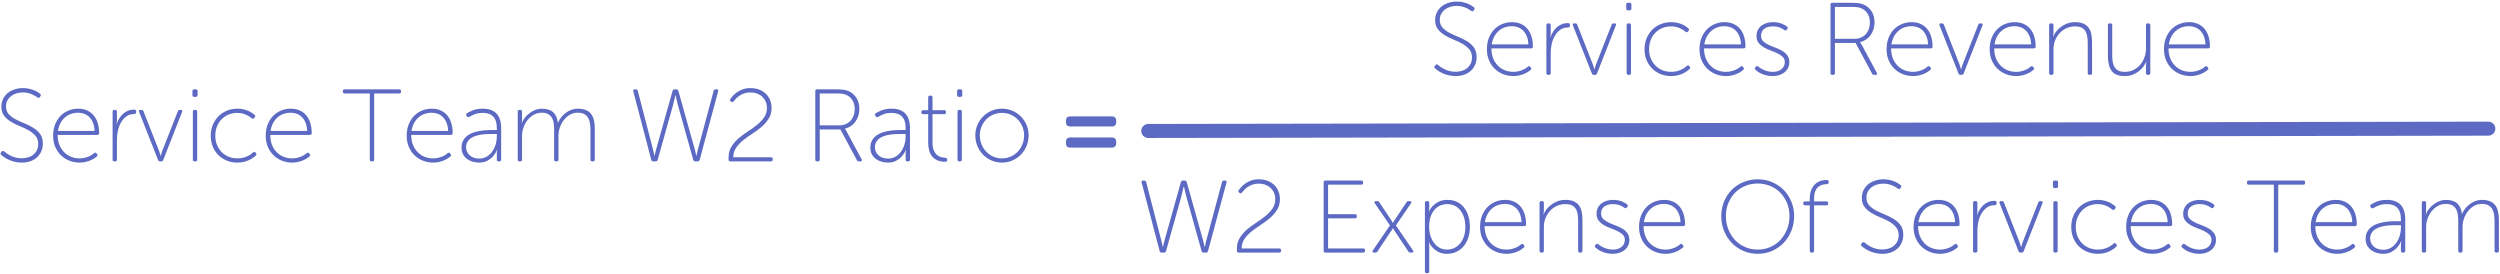
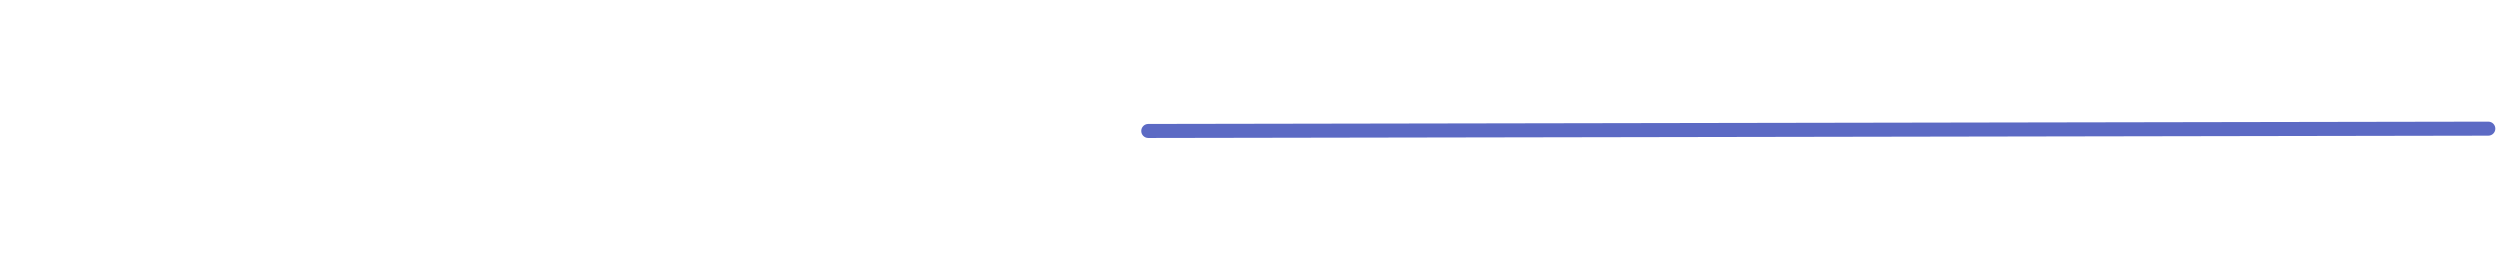
<svg xmlns="http://www.w3.org/2000/svg" width="1069px" height="117px" viewBox="0 0 1069 117" version="1.1">
  <title>Group 8</title>
  <desc>Created with Sketch.</desc>
  <g id="Page-1" stroke="none" stroke-width="1" fill="none" fill-rule="evenodd">
    <g id="pillar-page" transform="translate(-140, -3750)" fill="#5C6AC4">
      <g id="Group-8" transform="translate(140, 3750)">
-         <path d="M0.498,66.228 C0.146,65.876 0.131,65.524 0.454,65.172 L0.762,64.82 C1.085,64.439 1.437,64.424 1.818,64.776 C2.082,65.011 2.456,65.297 2.94,65.634 C3.424,65.971 3.981,66.294 4.612,66.602 C5.243,66.91 5.954,67.167 6.746,67.372 C7.538,67.577 8.403,67.68 9.342,67.68 C10.339,67.68 11.271,67.541 12.136,67.262 C13.001,66.983 13.742,66.58 14.358,66.052 C14.974,65.524 15.458,64.886 15.81,64.138 C16.162,63.39 16.338,62.547 16.338,61.608 C16.338,60.171 15.949,58.997 15.172,58.088 C14.395,57.179 13.419,56.394 12.246,55.734 C11.073,55.074 9.811,54.473 8.462,53.93 C7.113,53.387 5.851,52.764 4.678,52.06 C3.505,51.356 2.529,50.498 1.752,49.486 C0.975,48.474 0.586,47.176 0.586,45.592 C0.586,44.389 0.828,43.297 1.312,42.314 C1.796,41.331 2.456,40.495 3.292,39.806 C4.128,39.117 5.111,38.589 6.24,38.222 C7.369,37.855 8.579,37.672 9.87,37.672 C10.779,37.672 11.623,37.76 12.4,37.936 C13.177,38.112 13.874,38.325 14.49,38.574 C15.106,38.823 15.634,39.087 16.074,39.366 C16.514,39.645 16.866,39.887 17.13,40.092 C17.511,40.385 17.57,40.723 17.306,41.104 L17.042,41.5 C16.749,41.911 16.397,41.955 15.986,41.632 C15.722,41.456 15.392,41.243 14.996,40.994 C14.6,40.745 14.138,40.51 13.61,40.29 C13.082,40.07 12.495,39.887 11.85,39.74 C11.205,39.593 10.515,39.52 9.782,39.52 C8.843,39.52 7.934,39.652 7.054,39.916 C6.174,40.18 5.404,40.569 4.744,41.082 C4.084,41.595 3.556,42.219 3.16,42.952 C2.764,43.685 2.566,44.521 2.566,45.46 C2.566,46.839 2.955,47.953 3.732,48.804 C4.509,49.655 5.485,50.388 6.658,51.004 C7.831,51.62 9.093,52.199 10.442,52.742 C11.791,53.285 13.053,53.915 14.226,54.634 C15.399,55.353 16.375,56.24 17.152,57.296 C17.929,58.352 18.318,59.716 18.318,61.388 C18.318,62.532 18.113,63.603 17.702,64.6 C17.291,65.597 16.697,66.463 15.92,67.196 C15.143,67.929 14.197,68.501 13.082,68.912 C11.967,69.323 10.706,69.528 9.298,69.528 C8.154,69.528 7.113,69.403 6.174,69.154 C5.235,68.905 4.392,68.604 3.644,68.252 C2.896,67.9 2.258,67.541 1.73,67.174 C1.202,66.807 0.791,66.492 0.498,66.228 Z M22.718,58.044 C22.718,56.196 23.011,54.553 23.598,53.116 C24.185,51.679 24.969,50.469 25.952,49.486 C26.935,48.503 28.071,47.755 29.362,47.242 C30.653,46.729 32.002,46.472 33.41,46.472 C34.847,46.472 36.123,46.721 37.238,47.22 C38.353,47.719 39.291,48.423 40.054,49.332 C40.817,50.241 41.396,51.341 41.792,52.632 C42.188,53.923 42.386,55.36 42.386,56.944 C42.386,57.179 42.313,57.362 42.166,57.494 C42.019,57.626 41.829,57.692 41.594,57.692 L24.654,57.692 C24.654,59.276 24.903,60.691 25.402,61.938 C25.901,63.185 26.583,64.241 27.448,65.106 C28.313,65.971 29.311,66.624 30.44,67.064 C31.569,67.504 32.779,67.724 34.07,67.724 C34.833,67.724 35.537,67.643 36.182,67.482 C36.827,67.321 37.414,67.13 37.942,66.91 C38.47,66.69 38.932,66.448 39.328,66.184 C39.724,65.92 40.039,65.685 40.274,65.48 C40.685,65.157 41.022,65.201 41.286,65.612 L41.55,65.964 C41.814,66.316 41.755,66.639 41.374,66.932 C41.11,67.167 40.751,67.431 40.296,67.724 C39.841,68.017 39.306,68.296 38.69,68.56 C38.074,68.824 37.377,69.051 36.6,69.242 C35.823,69.433 34.979,69.528 34.07,69.528 C32.515,69.528 31.049,69.257 29.67,68.714 C28.291,68.171 27.089,67.401 26.062,66.404 C25.035,65.407 24.221,64.204 23.62,62.796 C23.019,61.388 22.718,59.804 22.718,58.044 Z M40.45,55.976 C40.391,54.627 40.164,53.468 39.768,52.5 C39.372,51.532 38.851,50.725 38.206,50.08 C37.561,49.435 36.82,48.958 35.984,48.65 C35.148,48.342 34.275,48.188 33.366,48.188 C32.339,48.188 31.357,48.349 30.418,48.672 C29.479,48.995 28.621,49.486 27.844,50.146 C27.067,50.806 26.414,51.62 25.886,52.588 C25.358,53.556 24.991,54.685 24.786,55.976 L40.45,55.976 Z M48.15,47.748 C48.15,47.249 48.399,47 48.898,47 L49.25,47 C49.749,47 49.998,47.249 49.998,47.748 L49.998,51.18 C49.998,51.444 49.991,51.686 49.976,51.906 C49.961,52.126 49.939,52.309 49.91,52.456 L49.822,52.984 L49.91,52.984 C50.174,52.133 50.541,51.334 51.01,50.586 C51.479,49.838 52.022,49.193 52.638,48.65 C53.254,48.107 53.951,47.675 54.728,47.352 C55.505,47.029 56.363,46.868 57.302,46.868 C57.918,46.868 58.226,47.117 58.226,47.616 L58.226,48.012 C58.226,48.511 57.903,48.76 57.258,48.76 C56.026,48.76 54.955,49.09 54.046,49.75 C53.137,50.41 52.381,51.261 51.78,52.302 C51.179,53.343 50.731,54.495 50.438,55.756 C50.145,57.017 49.998,58.264 49.998,59.496 L49.998,68.252 C49.998,68.751 49.749,69 49.25,69 L48.898,69 C48.399,69 48.15,68.751 48.15,68.252 L48.15,47.748 Z M59.502,47.88 C59.267,47.293 59.458,47 60.074,47 L60.514,47 C60.954,47 61.233,47.191 61.35,47.572 L67.906,64.248 C67.994,64.512 68.089,64.783 68.192,65.062 C68.295,65.341 68.375,65.597 68.434,65.832 C68.522,66.125 68.595,66.389 68.654,66.624 L68.742,66.624 C68.801,66.389 68.874,66.125 68.962,65.832 C69.021,65.597 69.094,65.341 69.182,65.062 C69.27,64.783 69.373,64.512 69.49,64.248 L76.046,47.572 C76.163,47.191 76.442,47 76.882,47 L77.278,47 C77.894,47 78.085,47.293 77.85,47.88 L69.798,68.428 C69.681,68.809 69.402,69 68.962,69 L68.434,69 C67.994,69 67.715,68.809 67.598,68.428 L59.502,47.88 Z M83.042,41.412 C82.543,41.412 82.294,41.163 82.294,40.664 L82.294,38.948 C82.294,38.449 82.543,38.2 83.042,38.2 L83.746,38.2 C84.245,38.2 84.494,38.449 84.494,38.948 L84.494,40.664 C84.494,41.163 84.245,41.412 83.746,41.412 L83.042,41.412 Z M82.47,47.748 C82.47,47.249 82.719,47 83.218,47 L83.57,47 C84.069,47 84.318,47.249 84.318,47.748 L84.318,68.252 C84.318,68.751 84.069,69 83.57,69 L83.218,69 C82.719,69 82.47,68.751 82.47,68.252 L82.47,47.748 Z M90.126,58.044 C90.126,56.284 90.434,54.693 91.05,53.27 C91.666,51.847 92.487,50.63 93.514,49.618 C94.541,48.606 95.743,47.829 97.122,47.286 C98.501,46.743 99.953,46.472 101.478,46.472 C102.446,46.472 103.333,46.567 104.14,46.758 C104.947,46.949 105.658,47.183 106.274,47.462 C106.89,47.741 107.411,48.034 107.836,48.342 C108.261,48.65 108.606,48.907 108.87,49.112 C109.222,49.405 109.237,49.757 108.914,50.168 L108.694,50.476 C108.401,50.857 108.049,50.887 107.638,50.564 C107.403,50.359 107.088,50.124 106.692,49.86 C106.296,49.596 105.841,49.347 105.328,49.112 C104.815,48.877 104.235,48.679 103.59,48.518 C102.945,48.357 102.241,48.276 101.478,48.276 C100.187,48.276 98.97,48.503 97.826,48.958 C96.682,49.413 95.685,50.065 94.834,50.916 C93.983,51.767 93.309,52.793 92.81,53.996 C92.311,55.199 92.062,56.548 92.062,58.044 C92.062,59.511 92.311,60.838 92.81,62.026 C93.309,63.214 93.983,64.233 94.834,65.084 C95.685,65.935 96.682,66.587 97.826,67.042 C98.97,67.497 100.187,67.724 101.478,67.724 C102.358,67.724 103.157,67.636 103.876,67.46 C104.595,67.284 105.233,67.064 105.79,66.8 C106.347,66.536 106.831,66.257 107.242,65.964 C107.653,65.671 107.99,65.407 108.254,65.172 C108.606,64.82 108.943,64.849 109.266,65.26 L109.486,65.568 C109.75,65.92 109.691,66.257 109.31,66.58 C109.046,66.815 108.687,67.101 108.232,67.438 C107.777,67.775 107.227,68.098 106.582,68.406 C105.937,68.714 105.189,68.978 104.338,69.198 C103.487,69.418 102.534,69.528 101.478,69.528 C99.923,69.528 98.457,69.257 97.078,68.714 C95.699,68.171 94.497,67.401 93.47,66.404 C92.443,65.407 91.629,64.204 91.028,62.796 C90.427,61.388 90.126,59.804 90.126,58.044 Z M113.622,58.044 C113.622,56.196 113.915,54.553 114.502,53.116 C115.089,51.679 115.873,50.469 116.856,49.486 C117.839,48.503 118.975,47.755 120.266,47.242 C121.557,46.729 122.906,46.472 124.314,46.472 C125.751,46.472 127.027,46.721 128.142,47.22 C129.257,47.719 130.195,48.423 130.958,49.332 C131.721,50.241 132.3,51.341 132.696,52.632 C133.092,53.923 133.29,55.36 133.29,56.944 C133.29,57.179 133.217,57.362 133.07,57.494 C132.923,57.626 132.733,57.692 132.498,57.692 L115.558,57.692 C115.558,59.276 115.807,60.691 116.306,61.938 C116.805,63.185 117.487,64.241 118.352,65.106 C119.217,65.971 120.215,66.624 121.344,67.064 C122.473,67.504 123.683,67.724 124.974,67.724 C125.737,67.724 126.441,67.643 127.086,67.482 C127.731,67.321 128.318,67.13 128.846,66.91 C129.374,66.69 129.836,66.448 130.232,66.184 C130.628,65.92 130.943,65.685 131.178,65.48 C131.589,65.157 131.926,65.201 132.19,65.612 L132.454,65.964 C132.718,66.316 132.659,66.639 132.278,66.932 C132.014,67.167 131.655,67.431 131.2,67.724 C130.745,68.017 130.21,68.296 129.594,68.56 C128.978,68.824 128.281,69.051 127.504,69.242 C126.727,69.433 125.883,69.528 124.974,69.528 C123.419,69.528 121.953,69.257 120.574,68.714 C119.195,68.171 117.993,67.401 116.966,66.404 C115.939,65.407 115.125,64.204 114.524,62.796 C113.923,61.388 113.622,59.804 113.622,58.044 Z M131.354,55.976 C131.295,54.627 131.068,53.468 130.672,52.5 C130.276,51.532 129.755,50.725 129.11,50.08 C128.465,49.435 127.724,48.958 126.888,48.65 C126.052,48.342 125.179,48.188 124.27,48.188 C123.243,48.188 122.261,48.349 121.322,48.672 C120.383,48.995 119.525,49.486 118.748,50.146 C117.971,50.806 117.318,51.62 116.79,52.588 C116.262,53.556 115.895,54.685 115.69,55.976 L131.354,55.976 Z M158.106,39.96 L147.37,39.96 C146.871,39.96 146.622,39.711 146.622,39.212 L146.622,38.948 C146.622,38.449 146.871,38.2 147.37,38.2 L170.734,38.2 C171.233,38.2 171.482,38.449 171.482,38.948 L171.482,39.212 C171.482,39.711 171.233,39.96 170.734,39.96 L159.998,39.96 L159.998,68.252 C159.998,68.751 159.749,69 159.25,69 L158.854,69 C158.355,69 158.106,68.751 158.106,68.252 L158.106,39.96 Z M173.902,58.044 C173.902,56.196 174.195,54.553 174.782,53.116 C175.369,51.679 176.153,50.469 177.136,49.486 C178.119,48.503 179.255,47.755 180.546,47.242 C181.837,46.729 183.186,46.472 184.594,46.472 C186.031,46.472 187.307,46.721 188.422,47.22 C189.537,47.719 190.475,48.423 191.238,49.332 C192.001,50.241 192.58,51.341 192.976,52.632 C193.372,53.923 193.57,55.36 193.57,56.944 C193.57,57.179 193.497,57.362 193.35,57.494 C193.203,57.626 193.013,57.692 192.778,57.692 L175.838,57.692 C175.838,59.276 176.087,60.691 176.586,61.938 C177.085,63.185 177.767,64.241 178.632,65.106 C179.497,65.971 180.495,66.624 181.624,67.064 C182.753,67.504 183.963,67.724 185.254,67.724 C186.017,67.724 186.721,67.643 187.366,67.482 C188.011,67.321 188.598,67.13 189.126,66.91 C189.654,66.69 190.116,66.448 190.512,66.184 C190.908,65.92 191.223,65.685 191.458,65.48 C191.869,65.157 192.206,65.201 192.47,65.612 L192.734,65.964 C192.998,66.316 192.939,66.639 192.558,66.932 C192.294,67.167 191.935,67.431 191.48,67.724 C191.025,68.017 190.49,68.296 189.874,68.56 C189.258,68.824 188.561,69.051 187.784,69.242 C187.007,69.433 186.163,69.528 185.254,69.528 C183.699,69.528 182.233,69.257 180.854,68.714 C179.475,68.171 178.273,67.401 177.246,66.404 C176.219,65.407 175.405,64.204 174.804,62.796 C174.203,61.388 173.902,59.804 173.902,58.044 Z M191.634,55.976 C191.575,54.627 191.348,53.468 190.952,52.5 C190.556,51.532 190.035,50.725 189.39,50.08 C188.745,49.435 188.004,48.958 187.168,48.65 C186.332,48.342 185.459,48.188 184.55,48.188 C183.523,48.188 182.541,48.349 181.602,48.672 C180.663,48.995 179.805,49.486 179.028,50.146 C178.251,50.806 177.598,51.62 177.07,52.588 C176.542,53.556 176.175,54.685 175.97,55.976 L191.634,55.976 Z M197.354,63.148 C197.354,61.916 197.603,60.867 198.102,60.002 C198.601,59.137 199.246,58.425 200.038,57.868 C200.83,57.311 201.725,56.878 202.722,56.57 C203.719,56.262 204.724,56.035 205.736,55.888 C206.748,55.741 207.716,55.653 208.64,55.624 C209.564,55.595 210.349,55.58 210.994,55.58 L212.446,55.58 L212.446,54.832 C212.446,53.6 212.299,52.566 212.006,51.73 C211.713,50.894 211.295,50.219 210.752,49.706 C210.209,49.193 209.571,48.826 208.838,48.606 C208.105,48.386 207.298,48.276 206.418,48.276 C205.069,48.276 203.91,48.474 202.942,48.87 C201.974,49.266 201.241,49.625 200.742,49.948 C200.331,50.212 199.979,50.153 199.686,49.772 L199.51,49.508 C199.187,49.097 199.231,48.745 199.642,48.452 C200.141,48.1 200.977,47.682 202.15,47.198 C203.323,46.714 204.775,46.472 206.506,46.472 C209.058,46.472 210.994,47.169 212.314,48.562 C213.634,49.955 214.294,52.031 214.294,54.788 L214.294,68.252 C214.294,68.751 214.045,69 213.546,69 L213.194,69 C212.695,69 212.446,68.751 212.446,68.252 L212.446,66.096 C212.446,65.803 212.453,65.531 212.468,65.282 C212.483,65.033 212.505,64.82 212.534,64.644 C212.563,64.439 212.593,64.263 212.622,64.116 L212.534,64.116 L212.138,64.952 C211.874,65.509 211.441,66.133 210.84,66.822 C210.239,67.511 209.447,68.135 208.464,68.692 C207.481,69.249 206.271,69.528 204.834,69.528 C203.954,69.528 203.067,69.403 202.172,69.154 C201.277,68.905 200.471,68.516 199.752,67.988 C199.033,67.46 198.454,66.8 198.014,66.008 C197.574,65.216 197.354,64.263 197.354,63.148 Z M199.29,63.016 C199.29,63.603 199.407,64.182 199.642,64.754 C199.877,65.326 200.229,65.839 200.698,66.294 C201.167,66.749 201.754,67.115 202.458,67.394 C203.162,67.673 203.983,67.812 204.922,67.812 C206.125,67.812 207.195,67.533 208.134,66.976 C209.073,66.419 209.857,65.693 210.488,64.798 C211.119,63.903 211.603,62.899 211.94,61.784 C212.277,60.669 212.446,59.569 212.446,58.484 L212.446,57.296 L211.038,57.296 C210.422,57.296 209.703,57.303 208.882,57.318 C208.061,57.333 207.21,57.391 206.33,57.494 C205.45,57.597 204.592,57.765 203.756,58 C202.92,58.235 202.172,58.565 201.512,58.99 C200.852,59.415 200.317,59.958 199.906,60.618 C199.495,61.278 199.29,62.077 199.29,63.016 Z M221.378,47.748 C221.378,47.249 221.627,47 222.126,47 L222.478,47 C222.977,47 223.226,47.249 223.226,47.748 L223.226,50.872 C223.226,51.136 223.219,51.378 223.204,51.598 C223.189,51.818 223.167,52.001 223.138,52.148 L223.05,52.676 L223.138,52.676 C223.402,51.855 223.835,51.07 224.436,50.322 C225.037,49.574 225.719,48.914 226.482,48.342 C227.245,47.77 228.073,47.315 228.968,46.978 C229.863,46.641 230.735,46.472 231.586,46.472 C233.786,46.472 235.436,46.978 236.536,47.99 C237.636,49.002 238.303,50.491 238.538,52.456 L238.626,52.456 C238.919,51.693 239.345,50.953 239.902,50.234 C240.459,49.515 241.105,48.877 241.838,48.32 C242.571,47.763 243.378,47.315 244.258,46.978 C245.138,46.641 246.047,46.472 246.986,46.472 C248.394,46.472 249.575,46.67 250.528,47.066 C251.481,47.462 252.237,48.034 252.794,48.782 C253.351,49.53 253.747,50.432 253.982,51.488 C254.217,52.544 254.334,53.732 254.334,55.052 L254.334,68.252 C254.334,68.751 254.085,69 253.586,69 L253.234,69 C252.735,69 252.486,68.751 252.486,68.252 L252.486,55.712 C252.486,54.685 252.42,53.717 252.288,52.808 C252.156,51.899 251.892,51.099 251.496,50.41 C251.1,49.721 250.543,49.178 249.824,48.782 C249.105,48.386 248.159,48.188 246.986,48.188 C245.813,48.188 244.727,48.474 243.73,49.046 C242.733,49.618 241.867,50.366 241.134,51.29 C240.401,52.214 239.829,53.263 239.418,54.436 C239.007,55.609 238.802,56.812 238.802,58.044 L238.802,68.252 C238.802,68.751 238.553,69 238.054,69 L237.702,69 C237.203,69 236.954,68.751 236.954,68.252 L236.954,55.712 C236.954,54.773 236.903,53.849 236.8,52.94 C236.697,52.031 236.463,51.224 236.096,50.52 C235.729,49.816 235.187,49.251 234.468,48.826 C233.749,48.401 232.789,48.188 231.586,48.188 C230.383,48.188 229.276,48.474 228.264,49.046 C227.252,49.618 226.372,50.366 225.624,51.29 C224.876,52.214 224.289,53.27 223.864,54.458 C223.439,55.646 223.226,56.841 223.226,58.044 L223.226,68.252 C223.226,68.751 222.977,69 222.478,69 L222.126,69 C221.627,69 221.378,68.751 221.378,68.252 L221.378,47.748 Z M270.79,39.036 C270.643,38.479 270.863,38.2 271.45,38.2 L271.89,38.2 C272.301,38.2 272.579,38.42 272.726,38.86 L279.062,63.28 C279.15,63.661 279.245,64.043 279.348,64.424 C279.451,64.805 279.531,65.157 279.59,65.48 L279.81,66.58 L279.898,66.58 C279.957,66.228 280.045,65.876 280.162,65.524 C280.221,65.201 280.301,64.849 280.404,64.468 C280.507,64.087 280.617,63.691 280.734,63.28 L287.598,38.816 C287.745,38.405 288.023,38.2 288.434,38.2 L289.226,38.2 C289.637,38.2 289.915,38.405 290.062,38.816 L296.926,63.28 C297.043,63.691 297.146,64.087 297.234,64.468 C297.322,64.849 297.41,65.201 297.498,65.524 L297.762,66.58 L297.85,66.58 L298.07,65.48 C298.129,65.157 298.202,64.805 298.29,64.424 C298.378,64.043 298.481,63.661 298.598,63.28 L305.154,38.86 C305.271,38.42 305.55,38.2 305.99,38.2 L306.43,38.2 C307.017,38.2 307.237,38.479 307.09,39.036 L299.17,68.384 C299.023,68.795 298.745,69 298.334,69 L297.278,69 C296.867,69 296.589,68.795 296.442,68.384 L290.106,45.768 C289.959,45.269 289.82,44.741 289.688,44.184 C289.556,43.627 289.431,43.099 289.314,42.6 C289.197,42.043 289.065,41.471 288.918,40.884 L288.742,40.884 C288.595,41.471 288.463,42.043 288.346,42.6 C288.229,43.099 288.104,43.627 287.972,44.184 C287.84,44.741 287.701,45.269 287.554,45.768 L281.218,68.384 C281.071,68.795 280.793,69 280.382,69 L279.326,69 C278.886,69 278.607,68.78 278.49,68.34 L270.79,39.036 Z M311.534,67.372 C311.534,65.583 311.937,64.035 312.744,62.73 C313.551,61.425 314.563,60.244 315.78,59.188 C316.997,58.132 318.317,57.149 319.74,56.24 C321.163,55.331 322.483,54.385 323.7,53.402 C324.917,52.419 325.929,51.349 326.736,50.19 C327.543,49.031 327.946,47.675 327.946,46.12 C327.946,45.211 327.777,44.353 327.44,43.546 C327.103,42.739 326.626,42.035 326.01,41.434 C325.394,40.833 324.646,40.363 323.766,40.026 C322.886,39.689 321.889,39.52 320.774,39.52 C319.835,39.52 318.977,39.659 318.2,39.938 C317.423,40.217 316.741,40.554 316.154,40.95 C315.567,41.346 315.069,41.764 314.658,42.204 C314.247,42.644 313.939,43.011 313.734,43.304 C313.411,43.715 313.059,43.773 312.678,43.48 L312.502,43.348 C312.091,43.084 312.018,42.747 312.282,42.336 C312.517,41.984 312.869,41.544 313.338,41.016 C313.807,40.488 314.394,39.975 315.098,39.476 C315.802,38.977 316.631,38.552 317.584,38.2 C318.537,37.848 319.615,37.672 320.818,37.672 C322.343,37.672 323.671,37.907 324.8,38.376 C325.929,38.845 326.875,39.469 327.638,40.246 C328.401,41.023 328.973,41.925 329.354,42.952 C329.735,43.979 329.926,45.035 329.926,46.12 C329.926,47.88 329.523,49.405 328.716,50.696 C327.909,51.987 326.897,53.16 325.68,54.216 C324.463,55.272 323.15,56.247 321.742,57.142 C320.334,58.037 319.021,58.975 317.804,59.958 C316.587,60.941 315.575,62.011 314.768,63.17 C313.961,64.329 313.558,65.685 313.558,67.24 L329.662,67.24 C330.161,67.24 330.41,67.489 330.41,67.988 L330.41,68.252 C330.41,68.751 330.161,69 329.662,69 L312.37,69 C311.813,69 311.534,68.751 311.534,68.252 L311.534,67.372 Z M348.626,38.948 C348.626,38.449 348.875,38.2 349.374,38.2 L357.646,38.2 C359.083,38.2 360.213,38.273 361.034,38.42 C361.855,38.567 362.574,38.801 363.19,39.124 C364.481,39.769 365.515,40.723 366.292,41.984 C367.069,43.245 367.458,44.756 367.458,46.516 C367.458,47.631 367.304,48.657 366.996,49.596 C366.688,50.535 366.263,51.371 365.72,52.104 C365.177,52.837 364.532,53.453 363.784,53.952 C363.036,54.451 362.207,54.803 361.298,55.008 L361.298,55.096 C361.357,55.155 361.43,55.243 361.518,55.36 C361.577,55.448 361.643,55.565 361.716,55.712 C361.789,55.859 361.885,56.02 362.002,56.196 L368.426,68.12 C368.719,68.707 368.543,69 367.898,69 L367.282,69 C366.871,69 366.578,68.824 366.402,68.472 L359.362,55.36 L350.518,55.36 L350.518,68.252 C350.518,68.751 350.269,69 349.77,69 L349.374,69 C348.875,69 348.626,68.751 348.626,68.252 L348.626,38.948 Z M358.878,53.6 C359.875,53.6 360.785,53.424 361.606,53.072 C362.427,52.72 363.124,52.236 363.696,51.62 C364.268,51.004 364.708,50.263 365.016,49.398 C365.324,48.533 365.478,47.572 365.478,46.516 C365.478,45.137 365.155,43.927 364.51,42.886 C363.865,41.845 362.985,41.075 361.87,40.576 C361.43,40.371 360.909,40.217 360.308,40.114 C359.707,40.011 358.79,39.96 357.558,39.96 L350.518,39.96 L350.518,53.6 L358.878,53.6 Z M372.166,63.148 C372.166,61.916 372.415,60.867 372.914,60.002 C373.413,59.137 374.058,58.425 374.85,57.868 C375.642,57.311 376.537,56.878 377.534,56.57 C378.531,56.262 379.536,56.035 380.548,55.888 C381.56,55.741 382.528,55.653 383.452,55.624 C384.376,55.595 385.161,55.58 385.806,55.58 L387.258,55.58 L387.258,54.832 C387.258,53.6 387.111,52.566 386.818,51.73 C386.525,50.894 386.107,50.219 385.564,49.706 C385.021,49.193 384.383,48.826 383.65,48.606 C382.917,48.386 382.11,48.276 381.23,48.276 C379.881,48.276 378.722,48.474 377.754,48.87 C376.786,49.266 376.053,49.625 375.554,49.948 C375.143,50.212 374.791,50.153 374.498,49.772 L374.322,49.508 C373.999,49.097 374.043,48.745 374.454,48.452 C374.953,48.1 375.789,47.682 376.962,47.198 C378.135,46.714 379.587,46.472 381.318,46.472 C383.87,46.472 385.806,47.169 387.126,48.562 C388.446,49.955 389.106,52.031 389.106,54.788 L389.106,68.252 C389.106,68.751 388.857,69 388.358,69 L388.006,69 C387.507,69 387.258,68.751 387.258,68.252 L387.258,66.096 C387.258,65.803 387.265,65.531 387.28,65.282 C387.295,65.033 387.317,64.82 387.346,64.644 C387.375,64.439 387.405,64.263 387.434,64.116 L387.346,64.116 L386.95,64.952 C386.686,65.509 386.253,66.133 385.652,66.822 C385.051,67.511 384.259,68.135 383.276,68.692 C382.293,69.249 381.083,69.528 379.646,69.528 C378.766,69.528 377.879,69.403 376.984,69.154 C376.089,68.905 375.283,68.516 374.564,67.988 C373.845,67.46 373.266,66.8 372.826,66.008 C372.386,65.216 372.166,64.263 372.166,63.148 Z M374.102,63.016 C374.102,63.603 374.219,64.182 374.454,64.754 C374.689,65.326 375.041,65.839 375.51,66.294 C375.979,66.749 376.566,67.115 377.27,67.394 C377.974,67.673 378.795,67.812 379.734,67.812 C380.937,67.812 382.007,67.533 382.946,66.976 C383.885,66.419 384.669,65.693 385.3,64.798 C385.931,63.903 386.415,62.899 386.752,61.784 C387.089,60.669 387.258,59.569 387.258,58.484 L387.258,57.296 L385.85,57.296 C385.234,57.296 384.515,57.303 383.694,57.318 C382.873,57.333 382.022,57.391 381.142,57.494 C380.262,57.597 379.404,57.765 378.568,58 C377.732,58.235 376.984,58.565 376.324,58.99 C375.664,59.415 375.129,59.958 374.718,60.618 C374.307,61.278 374.102,62.077 374.102,63.016 Z M396.894,48.804 L394.738,48.804 C394.239,48.804 393.99,48.555 393.99,48.056 L393.99,47.88 C393.99,47.381 394.239,47.132 394.738,47.132 L396.894,47.132 L396.894,41.632 C396.894,41.133 397.143,40.884 397.642,40.884 L397.994,40.884 C398.493,40.884 398.742,41.133 398.742,41.632 L398.742,47.132 L403.758,47.132 C404.257,47.132 404.506,47.381 404.506,47.88 L404.506,48.056 C404.506,48.555 404.257,48.804 403.758,48.804 L398.742,48.804 L398.742,60.904 C398.742,62.371 398.94,63.537 399.336,64.402 C399.732,65.267 400.209,65.92 400.766,66.36 C401.323,66.8 401.91,67.086 402.526,67.218 C403.142,67.35 403.67,67.431 404.11,67.46 C404.697,67.489 404.99,67.739 404.99,68.208 L404.99,68.428 C404.99,68.927 404.741,69.176 404.242,69.176 C402.951,69.176 401.837,68.978 400.898,68.582 C399.959,68.186 399.197,67.629 398.61,66.91 C398.023,66.191 397.591,65.333 397.312,64.336 C397.033,63.339 396.894,62.239 396.894,61.036 L396.894,48.804 Z M410.006,41.412 C409.507,41.412 409.258,41.163 409.258,40.664 L409.258,38.948 C409.258,38.449 409.507,38.2 410.006,38.2 L410.71,38.2 C411.209,38.2 411.458,38.449 411.458,38.948 L411.458,40.664 C411.458,41.163 411.209,41.412 410.71,41.412 L410.006,41.412 Z M409.434,47.748 C409.434,47.249 409.683,47 410.182,47 L410.534,47 C411.033,47 411.282,47.249 411.282,47.748 L411.282,68.252 C411.282,68.751 411.033,69 410.534,69 L410.182,69 C409.683,69 409.434,68.751 409.434,68.252 L409.434,47.748 Z M417.046,57.868 C417.046,56.255 417.347,54.759 417.948,53.38 C418.549,52.001 419.363,50.799 420.39,49.772 C421.417,48.745 422.619,47.939 423.998,47.352 C425.377,46.765 426.858,46.472 428.442,46.472 C430.026,46.472 431.507,46.765 432.886,47.352 C434.265,47.939 435.467,48.745 436.494,49.772 C437.521,50.799 438.335,52.001 438.936,53.38 C439.537,54.759 439.838,56.255 439.838,57.868 C439.838,59.511 439.537,61.043 438.936,62.466 C438.335,63.889 437.521,65.121 436.494,66.162 C435.467,67.203 434.265,68.025 432.886,68.626 C431.507,69.227 430.026,69.528 428.442,69.528 C426.858,69.528 425.377,69.227 423.998,68.626 C422.619,68.025 421.417,67.203 420.39,66.162 C419.363,65.121 418.549,63.889 417.948,62.466 C417.347,61.043 417.046,59.511 417.046,57.868 Z M418.982,57.868 C418.982,59.276 419.231,60.581 419.73,61.784 C420.229,62.987 420.903,64.028 421.754,64.908 C422.605,65.788 423.602,66.477 424.746,66.976 C425.89,67.475 427.122,67.724 428.442,67.724 C429.762,67.724 430.994,67.475 432.138,66.976 C433.282,66.477 434.279,65.788 435.13,64.908 C435.981,64.028 436.655,62.987 437.154,61.784 C437.653,60.581 437.902,59.276 437.902,57.868 C437.902,56.519 437.653,55.257 437.154,54.084 C436.655,52.911 435.981,51.891 435.13,51.026 C434.279,50.161 433.282,49.486 432.138,49.002 C430.994,48.518 429.762,48.276 428.442,48.276 C427.122,48.276 425.89,48.518 424.746,49.002 C423.602,49.486 422.605,50.161 421.754,51.026 C420.903,51.891 420.229,52.911 419.73,54.084 C419.231,55.257 418.982,56.519 418.982,57.868 Z M457.614,54.084 C456.426,54.084 455.81,53.424 455.81,52.236 L455.81,51.576 C455.81,50.388 456.426,49.772 457.614,49.772 L475.434,49.772 C476.622,49.772 477.282,50.388 477.282,51.576 L477.282,52.236 C477.282,53.424 476.622,54.084 475.434,54.084 L457.614,54.084 Z M457.614,63.104 C456.426,63.104 455.81,62.488 455.81,61.3 L455.81,60.64 C455.81,59.408 456.426,58.792 457.614,58.792 L475.434,58.792 C476.622,58.792 477.282,59.408 477.282,60.64 L477.282,61.3 C477.282,62.488 476.622,63.104 475.434,63.104 L457.614,63.104 Z" id="Service-Team-W2-Rati" />
-         <path d="M613.582,29.228 C613.23,28.876 613.215,28.524 613.538,28.172 L613.846,27.82 C614.169,27.439 614.521,27.424 614.902,27.776 C615.166,28.011 615.54,28.297 616.024,28.634 C616.508,28.971 617.065,29.294 617.696,29.602 C618.327,29.91 619.038,30.167 619.83,30.372 C620.622,30.577 621.487,30.68 622.426,30.68 C623.423,30.68 624.355,30.541 625.22,30.262 C626.085,29.983 626.826,29.58 627.442,29.052 C628.058,28.524 628.542,27.886 628.894,27.138 C629.246,26.39 629.422,25.547 629.422,24.608 C629.422,23.171 629.033,21.997 628.256,21.088 C627.479,20.179 626.503,19.394 625.33,18.734 C624.157,18.074 622.895,17.473 621.546,16.93 C620.197,16.387 618.935,15.764 617.762,15.06 C616.589,14.356 615.613,13.498 614.836,12.486 C614.059,11.474 613.67,10.176 613.67,8.592 C613.67,7.389 613.912,6.297 614.396,5.314 C614.88,4.331 615.54,3.495 616.376,2.806 C617.212,2.117 618.195,1.589 619.324,1.222 C620.453,0.855 621.663,0.672 622.954,0.672 C623.863,0.672 624.707,0.76 625.484,0.936 C626.261,1.112 626.958,1.325 627.574,1.574 C628.19,1.823 628.718,2.087 629.158,2.366 C629.598,2.645 629.95,2.887 630.214,3.092 C630.595,3.385 630.654,3.723 630.39,4.104 L630.126,4.5 C629.833,4.911 629.481,4.955 629.07,4.632 C628.806,4.456 628.476,4.243 628.08,3.994 C627.684,3.745 627.222,3.51 626.694,3.29 C626.166,3.07 625.579,2.887 624.934,2.74 C624.289,2.593 623.599,2.52 622.866,2.52 C621.927,2.52 621.018,2.652 620.138,2.916 C619.258,3.18 618.488,3.569 617.828,4.082 C617.168,4.595 616.64,5.219 616.244,5.952 C615.848,6.685 615.65,7.521 615.65,8.46 C615.65,9.839 616.039,10.953 616.816,11.804 C617.593,12.655 618.569,13.388 619.742,14.004 C620.915,14.62 622.177,15.199 623.526,15.742 C624.875,16.285 626.137,16.915 627.31,17.634 C628.483,18.353 629.459,19.24 630.236,20.296 C631.013,21.352 631.402,22.716 631.402,24.388 C631.402,25.532 631.197,26.603 630.786,27.6 C630.375,28.597 629.781,29.463 629.004,30.196 C628.227,30.929 627.281,31.501 626.166,31.912 C625.051,32.323 623.79,32.528 622.382,32.528 C621.238,32.528 620.197,32.403 619.258,32.154 C618.319,31.905 617.476,31.604 616.728,31.252 C615.98,30.9 615.342,30.541 614.814,30.174 C614.286,29.807 613.875,29.492 613.582,29.228 Z M635.802,21.044 C635.802,19.196 636.095,17.553 636.682,16.116 C637.269,14.679 638.053,13.469 639.036,12.486 C640.019,11.503 641.155,10.755 642.446,10.242 C643.737,9.729 645.086,9.472 646.494,9.472 C647.931,9.472 649.207,9.721 650.322,10.22 C651.437,10.719 652.375,11.423 653.138,12.332 C653.901,13.241 654.48,14.341 654.876,15.632 C655.272,16.923 655.47,18.36 655.47,19.944 C655.47,20.179 655.397,20.362 655.25,20.494 C655.103,20.626 654.913,20.692 654.678,20.692 L637.738,20.692 C637.738,22.276 637.987,23.691 638.486,24.938 C638.985,26.185 639.667,27.241 640.532,28.106 C641.397,28.971 642.395,29.624 643.524,30.064 C644.653,30.504 645.863,30.724 647.154,30.724 C647.917,30.724 648.621,30.643 649.266,30.482 C649.911,30.321 650.498,30.13 651.026,29.91 C651.554,29.69 652.016,29.448 652.412,29.184 C652.808,28.92 653.123,28.685 653.358,28.48 C653.769,28.157 654.106,28.201 654.37,28.612 L654.634,28.964 C654.898,29.316 654.839,29.639 654.458,29.932 C654.194,30.167 653.835,30.431 653.38,30.724 C652.925,31.017 652.39,31.296 651.774,31.56 C651.158,31.824 650.461,32.051 649.684,32.242 C648.907,32.433 648.063,32.528 647.154,32.528 C645.599,32.528 644.133,32.257 642.754,31.714 C641.375,31.171 640.173,30.401 639.146,29.404 C638.119,28.407 637.305,27.204 636.704,25.796 C636.103,24.388 635.802,22.804 635.802,21.044 Z M653.534,18.976 C653.475,17.627 653.248,16.468 652.852,15.5 C652.456,14.532 651.935,13.725 651.29,13.08 C650.645,12.435 649.904,11.958 649.068,11.65 C648.232,11.342 647.359,11.188 646.45,11.188 C645.423,11.188 644.441,11.349 643.502,11.672 C642.563,11.995 641.705,12.486 640.928,13.146 C640.151,13.806 639.498,14.62 638.97,15.588 C638.442,16.556 638.075,17.685 637.87,18.976 L653.534,18.976 Z M661.234,10.748 C661.234,10.249 661.483,10 661.982,10 L662.334,10 C662.833,10 663.082,10.249 663.082,10.748 L663.082,14.18 C663.082,14.444 663.075,14.686 663.06,14.906 C663.045,15.126 663.023,15.309 662.994,15.456 L662.906,15.984 L662.994,15.984 C663.258,15.133 663.625,14.334 664.094,13.586 C664.563,12.838 665.106,12.193 665.722,11.65 C666.338,11.107 667.035,10.675 667.812,10.352 C668.589,10.029 669.447,9.868 670.386,9.868 C671.002,9.868 671.31,10.117 671.31,10.616 L671.31,11.012 C671.31,11.511 670.987,11.76 670.342,11.76 C669.11,11.76 668.039,12.09 667.13,12.75 C666.221,13.41 665.465,14.261 664.864,15.302 C664.263,16.343 663.815,17.495 663.522,18.756 C663.229,20.017 663.082,21.264 663.082,22.496 L663.082,31.252 C663.082,31.751 662.833,32 662.334,32 L661.982,32 C661.483,32 661.234,31.751 661.234,31.252 L661.234,10.748 Z M672.586,10.88 C672.351,10.293 672.542,10 673.158,10 L673.598,10 C674.038,10 674.317,10.191 674.434,10.572 L680.99,27.248 C681.078,27.512 681.173,27.783 681.276,28.062 C681.379,28.341 681.459,28.597 681.518,28.832 C681.606,29.125 681.679,29.389 681.738,29.624 L681.826,29.624 C681.885,29.389 681.958,29.125 682.046,28.832 C682.105,28.597 682.178,28.341 682.266,28.062 C682.354,27.783 682.457,27.512 682.574,27.248 L689.13,10.572 C689.247,10.191 689.526,10 689.966,10 L690.362,10 C690.978,10 691.169,10.293 690.934,10.88 L682.882,31.428 C682.765,31.809 682.486,32 682.046,32 L681.518,32 C681.078,32 680.799,31.809 680.682,31.428 L672.586,10.88 Z M696.126,4.412 C695.627,4.412 695.378,4.163 695.378,3.664 L695.378,1.948 C695.378,1.449 695.627,1.2 696.126,1.2 L696.83,1.2 C697.329,1.2 697.578,1.449 697.578,1.948 L697.578,3.664 C697.578,4.163 697.329,4.412 696.83,4.412 L696.126,4.412 Z M695.554,10.748 C695.554,10.249 695.803,10 696.302,10 L696.654,10 C697.153,10 697.402,10.249 697.402,10.748 L697.402,31.252 C697.402,31.751 697.153,32 696.654,32 L696.302,32 C695.803,32 695.554,31.751 695.554,31.252 L695.554,10.748 Z M703.21,21.044 C703.21,19.284 703.518,17.693 704.134,16.27 C704.75,14.847 705.571,13.63 706.598,12.618 C707.625,11.606 708.827,10.829 710.206,10.286 C711.585,9.743 713.037,9.472 714.562,9.472 C715.53,9.472 716.417,9.567 717.224,9.758 C718.031,9.949 718.742,10.183 719.358,10.462 C719.974,10.741 720.495,11.034 720.92,11.342 C721.345,11.65 721.69,11.907 721.954,12.112 C722.306,12.405 722.321,12.757 721.998,13.168 L721.778,13.476 C721.485,13.857 721.133,13.887 720.722,13.564 C720.487,13.359 720.172,13.124 719.776,12.86 C719.38,12.596 718.925,12.347 718.412,12.112 C717.899,11.877 717.319,11.679 716.674,11.518 C716.029,11.357 715.325,11.276 714.562,11.276 C713.271,11.276 712.054,11.503 710.91,11.958 C709.766,12.413 708.769,13.065 707.918,13.916 C707.067,14.767 706.393,15.793 705.894,16.996 C705.395,18.199 705.146,19.548 705.146,21.044 C705.146,22.511 705.395,23.838 705.894,25.026 C706.393,26.214 707.067,27.233 707.918,28.084 C708.769,28.935 709.766,29.587 710.91,30.042 C712.054,30.497 713.271,30.724 714.562,30.724 C715.442,30.724 716.241,30.636 716.96,30.46 C717.679,30.284 718.317,30.064 718.874,29.8 C719.431,29.536 719.915,29.257 720.326,28.964 C720.737,28.671 721.074,28.407 721.338,28.172 C721.69,27.82 722.027,27.849 722.35,28.26 L722.57,28.568 C722.834,28.92 722.775,29.257 722.394,29.58 C722.13,29.815 721.771,30.101 721.316,30.438 C720.861,30.775 720.311,31.098 719.666,31.406 C719.021,31.714 718.273,31.978 717.422,32.198 C716.571,32.418 715.618,32.528 714.562,32.528 C713.007,32.528 711.541,32.257 710.162,31.714 C708.783,31.171 707.581,30.401 706.554,29.404 C705.527,28.407 704.713,27.204 704.112,25.796 C703.511,24.388 703.21,22.804 703.21,21.044 Z M726.706,21.044 C726.706,19.196 726.999,17.553 727.586,16.116 C728.173,14.679 728.957,13.469 729.94,12.486 C730.923,11.503 732.059,10.755 733.35,10.242 C734.641,9.729 735.99,9.472 737.398,9.472 C738.835,9.472 740.111,9.721 741.226,10.22 C742.341,10.719 743.279,11.423 744.042,12.332 C744.805,13.241 745.384,14.341 745.78,15.632 C746.176,16.923 746.374,18.36 746.374,19.944 C746.374,20.179 746.301,20.362 746.154,20.494 C746.007,20.626 745.817,20.692 745.582,20.692 L728.642,20.692 C728.642,22.276 728.891,23.691 729.39,24.938 C729.889,26.185 730.571,27.241 731.436,28.106 C732.301,28.971 733.299,29.624 734.428,30.064 C735.557,30.504 736.767,30.724 738.058,30.724 C738.821,30.724 739.525,30.643 740.17,30.482 C740.815,30.321 741.402,30.13 741.93,29.91 C742.458,29.69 742.92,29.448 743.316,29.184 C743.712,28.92 744.027,28.685 744.262,28.48 C744.673,28.157 745.01,28.201 745.274,28.612 L745.538,28.964 C745.802,29.316 745.743,29.639 745.362,29.932 C745.098,30.167 744.739,30.431 744.284,30.724 C743.829,31.017 743.294,31.296 742.678,31.56 C742.062,31.824 741.365,32.051 740.588,32.242 C739.811,32.433 738.967,32.528 738.058,32.528 C736.503,32.528 735.037,32.257 733.658,31.714 C732.279,31.171 731.077,30.401 730.05,29.404 C729.023,28.407 728.209,27.204 727.608,25.796 C727.007,24.388 726.706,22.804 726.706,21.044 Z M744.438,18.976 C744.379,17.627 744.152,16.468 743.756,15.5 C743.36,14.532 742.839,13.725 742.194,13.08 C741.549,12.435 740.808,11.958 739.972,11.65 C739.136,11.342 738.263,11.188 737.354,11.188 C736.327,11.188 735.345,11.349 734.406,11.672 C733.467,11.995 732.609,12.486 731.832,13.146 C731.055,13.806 730.402,14.62 729.874,15.588 C729.346,16.556 728.979,17.685 728.774,18.976 L744.438,18.976 Z M750.642,29.844 C750.29,29.551 750.261,29.213 750.554,28.832 L750.818,28.524 C751.111,28.172 751.463,28.157 751.874,28.48 C752.109,28.685 752.417,28.913 752.798,29.162 C753.179,29.411 753.634,29.653 754.162,29.888 C754.69,30.123 755.284,30.321 755.944,30.482 C756.604,30.643 757.33,30.724 758.122,30.724 C758.797,30.724 759.442,30.636 760.058,30.46 C760.674,30.284 761.209,30.02 761.664,29.668 C762.119,29.316 762.485,28.883 762.764,28.37 C763.043,27.857 763.182,27.263 763.182,26.588 C763.182,25.649 762.881,24.894 762.28,24.322 C761.679,23.75 760.931,23.244 760.036,22.804 C759.141,22.364 758.173,21.961 757.132,21.594 C756.091,21.227 755.123,20.78 754.228,20.252 C753.333,19.724 752.585,19.086 751.984,18.338 C751.383,17.59 751.082,16.615 751.082,15.412 C751.082,14.444 751.273,13.586 751.654,12.838 C752.035,12.09 752.549,11.467 753.194,10.968 C753.839,10.469 754.587,10.095 755.438,9.846 C756.289,9.597 757.183,9.472 758.122,9.472 C758.914,9.472 759.64,9.538 760.3,9.67 C760.96,9.802 761.539,9.971 762.038,10.176 C762.537,10.381 762.955,10.587 763.292,10.792 C763.629,10.997 763.901,11.188 764.106,11.364 C764.487,11.657 764.546,11.995 764.282,12.376 L764.018,12.728 C763.725,13.109 763.373,13.139 762.962,12.816 C762.551,12.493 761.935,12.156 761.114,11.804 C760.293,11.452 759.251,11.276 757.99,11.276 C757.374,11.276 756.765,11.349 756.164,11.496 C755.563,11.643 755.027,11.877 754.558,12.2 C754.089,12.523 753.715,12.941 753.436,13.454 C753.157,13.967 753.018,14.576 753.018,15.28 C753.018,16.248 753.319,17.025 753.92,17.612 C754.521,18.199 755.269,18.705 756.164,19.13 C757.059,19.555 758.027,19.959 759.068,20.34 C760.109,20.721 761.077,21.169 761.972,21.682 C762.867,22.195 763.615,22.841 764.216,23.618 C764.817,24.395 765.118,25.385 765.118,26.588 C765.118,27.468 764.942,28.275 764.59,29.008 C764.238,29.741 763.747,30.365 763.116,30.878 C762.485,31.391 761.737,31.795 760.872,32.088 C760.007,32.381 759.075,32.528 758.078,32.528 C757.081,32.528 756.179,32.433 755.372,32.242 C754.565,32.051 753.854,31.817 753.238,31.538 C752.622,31.259 752.094,30.966 751.654,30.658 C751.214,30.35 750.877,30.079 750.642,29.844 Z M782.718,1.948 C782.718,1.449 782.967,1.2 783.466,1.2 L791.738,1.2 C793.175,1.2 794.305,1.273 795.126,1.42 C795.947,1.567 796.666,1.801 797.282,2.124 C798.573,2.769 799.607,3.723 800.384,4.984 C801.161,6.245 801.55,7.756 801.55,9.516 C801.55,10.631 801.396,11.657 801.088,12.596 C800.78,13.535 800.355,14.371 799.812,15.104 C799.269,15.837 798.624,16.453 797.876,16.952 C797.128,17.451 796.299,17.803 795.39,18.008 L795.39,18.096 C795.449,18.155 795.522,18.243 795.61,18.36 C795.669,18.448 795.735,18.565 795.808,18.712 C795.881,18.859 795.977,19.02 796.094,19.196 L802.518,31.12 C802.811,31.707 802.635,32 801.99,32 L801.374,32 C800.963,32 800.67,31.824 800.494,31.472 L793.454,18.36 L784.61,18.36 L784.61,31.252 C784.61,31.751 784.361,32 783.862,32 L783.466,32 C782.967,32 782.718,31.751 782.718,31.252 L782.718,1.948 Z M792.97,16.6 C793.967,16.6 794.877,16.424 795.698,16.072 C796.519,15.72 797.216,15.236 797.788,14.62 C798.36,14.004 798.8,13.263 799.108,12.398 C799.416,11.533 799.57,10.572 799.57,9.516 C799.57,8.137 799.247,6.927 798.602,5.886 C797.957,4.845 797.077,4.075 795.962,3.576 C795.522,3.371 795.001,3.217 794.4,3.114 C793.799,3.011 792.882,2.96 791.65,2.96 L784.61,2.96 L784.61,16.6 L792.97,16.6 Z M806.698,21.044 C806.698,19.196 806.991,17.553 807.578,16.116 C808.165,14.679 808.949,13.469 809.932,12.486 C810.915,11.503 812.051,10.755 813.342,10.242 C814.633,9.729 815.982,9.472 817.39,9.472 C818.827,9.472 820.103,9.721 821.218,10.22 C822.333,10.719 823.271,11.423 824.034,12.332 C824.797,13.241 825.376,14.341 825.772,15.632 C826.168,16.923 826.366,18.36 826.366,19.944 C826.366,20.179 826.293,20.362 826.146,20.494 C825.999,20.626 825.809,20.692 825.574,20.692 L808.634,20.692 C808.634,22.276 808.883,23.691 809.382,24.938 C809.881,26.185 810.563,27.241 811.428,28.106 C812.293,28.971 813.291,29.624 814.42,30.064 C815.549,30.504 816.759,30.724 818.05,30.724 C818.813,30.724 819.517,30.643 820.162,30.482 C820.807,30.321 821.394,30.13 821.922,29.91 C822.45,29.69 822.912,29.448 823.308,29.184 C823.704,28.92 824.019,28.685 824.254,28.48 C824.665,28.157 825.002,28.201 825.266,28.612 L825.53,28.964 C825.794,29.316 825.735,29.639 825.354,29.932 C825.09,30.167 824.731,30.431 824.276,30.724 C823.821,31.017 823.286,31.296 822.67,31.56 C822.054,31.824 821.357,32.051 820.58,32.242 C819.803,32.433 818.959,32.528 818.05,32.528 C816.495,32.528 815.029,32.257 813.65,31.714 C812.271,31.171 811.069,30.401 810.042,29.404 C809.015,28.407 808.201,27.204 807.6,25.796 C806.999,24.388 806.698,22.804 806.698,21.044 Z M824.43,18.976 C824.371,17.627 824.144,16.468 823.748,15.5 C823.352,14.532 822.831,13.725 822.186,13.08 C821.541,12.435 820.8,11.958 819.964,11.65 C819.128,11.342 818.255,11.188 817.346,11.188 C816.319,11.188 815.337,11.349 814.398,11.672 C813.459,11.995 812.601,12.486 811.824,13.146 C811.047,13.806 810.394,14.62 809.866,15.588 C809.338,16.556 808.971,17.685 808.766,18.976 L824.43,18.976 Z M829.358,10.88 C829.123,10.293 829.314,10 829.93,10 L830.37,10 C830.81,10 831.089,10.191 831.206,10.572 L837.762,27.248 C837.85,27.512 837.945,27.783 838.048,28.062 C838.151,28.341 838.231,28.597 838.29,28.832 C838.378,29.125 838.451,29.389 838.51,29.624 L838.598,29.624 C838.657,29.389 838.73,29.125 838.818,28.832 C838.877,28.597 838.95,28.341 839.038,28.062 C839.126,27.783 839.229,27.512 839.346,27.248 L845.902,10.572 C846.019,10.191 846.298,10 846.738,10 L847.134,10 C847.75,10 847.941,10.293 847.706,10.88 L839.654,31.428 C839.537,31.809 839.258,32 838.818,32 L838.29,32 C837.85,32 837.571,31.809 837.454,31.428 L829.358,10.88 Z M850.786,21.044 C850.786,19.196 851.079,17.553 851.666,16.116 C852.253,14.679 853.037,13.469 854.02,12.486 C855.003,11.503 856.139,10.755 857.43,10.242 C858.721,9.729 860.07,9.472 861.478,9.472 C862.915,9.472 864.191,9.721 865.306,10.22 C866.421,10.719 867.359,11.423 868.122,12.332 C868.885,13.241 869.464,14.341 869.86,15.632 C870.256,16.923 870.454,18.36 870.454,19.944 C870.454,20.179 870.381,20.362 870.234,20.494 C870.087,20.626 869.897,20.692 869.662,20.692 L852.722,20.692 C852.722,22.276 852.971,23.691 853.47,24.938 C853.969,26.185 854.651,27.241 855.516,28.106 C856.381,28.971 857.379,29.624 858.508,30.064 C859.637,30.504 860.847,30.724 862.138,30.724 C862.901,30.724 863.605,30.643 864.25,30.482 C864.895,30.321 865.482,30.13 866.01,29.91 C866.538,29.69 867,29.448 867.396,29.184 C867.792,28.92 868.107,28.685 868.342,28.48 C868.753,28.157 869.09,28.201 869.354,28.612 L869.618,28.964 C869.882,29.316 869.823,29.639 869.442,29.932 C869.178,30.167 868.819,30.431 868.364,30.724 C867.909,31.017 867.374,31.296 866.758,31.56 C866.142,31.824 865.445,32.051 864.668,32.242 C863.891,32.433 863.047,32.528 862.138,32.528 C860.583,32.528 859.117,32.257 857.738,31.714 C856.359,31.171 855.157,30.401 854.13,29.404 C853.103,28.407 852.289,27.204 851.688,25.796 C851.087,24.388 850.786,22.804 850.786,21.044 Z M868.518,18.976 C868.459,17.627 868.232,16.468 867.836,15.5 C867.44,14.532 866.919,13.725 866.274,13.08 C865.629,12.435 864.888,11.958 864.052,11.65 C863.216,11.342 862.343,11.188 861.434,11.188 C860.407,11.188 859.425,11.349 858.486,11.672 C857.547,11.995 856.689,12.486 855.912,13.146 C855.135,13.806 854.482,14.62 853.954,15.588 C853.426,16.556 853.059,17.685 852.854,18.976 L868.518,18.976 Z M876.218,10.748 C876.218,10.249 876.467,10 876.966,10 L877.318,10 C877.817,10 878.066,10.249 878.066,10.748 L878.066,13.872 C878.066,14.136 878.059,14.378 878.044,14.598 C878.029,14.818 878.007,15.001 877.978,15.148 L877.89,15.676 L877.978,15.676 C878.154,15.148 878.484,14.532 878.968,13.828 C879.452,13.124 880.083,12.449 880.86,11.804 C881.637,11.159 882.561,10.609 883.632,10.154 C884.703,9.699 885.927,9.472 887.306,9.472 C888.743,9.472 889.924,9.677 890.848,10.088 C891.772,10.499 892.513,11.078 893.07,11.826 C893.627,12.574 894.016,13.476 894.236,14.532 C894.456,15.588 894.566,16.761 894.566,18.052 L894.566,31.252 C894.566,31.751 894.317,32 893.818,32 L893.466,32 C892.967,32 892.718,31.751 892.718,31.252 L892.718,18.712 C892.718,17.744 892.667,16.813 892.564,15.918 C892.461,15.023 892.227,14.231 891.86,13.542 C891.493,12.853 890.951,12.303 890.232,11.892 C889.513,11.481 888.538,11.276 887.306,11.276 C886.045,11.276 884.857,11.518 883.742,12.002 C882.627,12.486 881.652,13.168 880.816,14.048 C879.98,14.928 879.313,15.962 878.814,17.15 C878.315,18.338 878.066,19.636 878.066,21.044 L878.066,31.252 C878.066,31.751 877.817,32 877.318,32 L876.966,32 C876.467,32 876.218,31.751 876.218,31.252 L876.218,10.748 Z M901.342,10.748 C901.342,10.249 901.591,10 902.09,10 L902.442,10 C902.941,10 903.19,10.249 903.19,10.748 L903.19,23.288 C903.19,24.256 903.241,25.187 903.344,26.082 C903.447,26.977 903.681,27.769 904.048,28.458 C904.415,29.147 904.957,29.697 905.676,30.108 C906.395,30.519 907.37,30.724 908.602,30.724 C909.981,30.724 911.227,30.445 912.342,29.888 C913.457,29.331 914.403,28.59 915.18,27.666 C915.957,26.742 916.559,25.679 916.984,24.476 C917.409,23.273 917.622,22.027 917.622,20.736 L917.622,10.748 C917.622,10.249 917.871,10 918.37,10 L918.722,10 C919.221,10 919.47,10.249 919.47,10.748 L919.47,31.252 C919.47,31.751 919.221,32 918.722,32 L918.37,32 C917.871,32 917.622,31.751 917.622,31.252 L917.622,28.128 C917.622,27.893 917.629,27.659 917.644,27.424 C917.659,27.189 917.681,26.999 917.71,26.852 L917.798,26.324 L917.71,26.324 C917.534,26.852 917.204,27.468 916.72,28.172 C916.236,28.876 915.62,29.551 914.872,30.196 C914.124,30.841 913.222,31.391 912.166,31.846 C911.11,32.301 909.922,32.528 908.602,32.528 C905.903,32.528 904.019,31.795 902.948,30.328 C901.877,28.861 901.342,26.735 901.342,23.948 L901.342,10.748 Z M925.322,21.044 C925.322,19.196 925.615,17.553 926.202,16.116 C926.789,14.679 927.573,13.469 928.556,12.486 C929.539,11.503 930.675,10.755 931.966,10.242 C933.257,9.729 934.606,9.472 936.014,9.472 C937.451,9.472 938.727,9.721 939.842,10.22 C940.957,10.719 941.895,11.423 942.658,12.332 C943.421,13.241 944,14.341 944.396,15.632 C944.792,16.923 944.99,18.36 944.99,19.944 C944.99,20.179 944.917,20.362 944.77,20.494 C944.623,20.626 944.433,20.692 944.198,20.692 L927.258,20.692 C927.258,22.276 927.507,23.691 928.006,24.938 C928.505,26.185 929.187,27.241 930.052,28.106 C930.917,28.971 931.915,29.624 933.044,30.064 C934.173,30.504 935.383,30.724 936.674,30.724 C937.437,30.724 938.141,30.643 938.786,30.482 C939.431,30.321 940.018,30.13 940.546,29.91 C941.074,29.69 941.536,29.448 941.932,29.184 C942.328,28.92 942.643,28.685 942.878,28.48 C943.289,28.157 943.626,28.201 943.89,28.612 L944.154,28.964 C944.418,29.316 944.359,29.639 943.978,29.932 C943.714,30.167 943.355,30.431 942.9,30.724 C942.445,31.017 941.91,31.296 941.294,31.56 C940.678,31.824 939.981,32.051 939.204,32.242 C938.427,32.433 937.583,32.528 936.674,32.528 C935.119,32.528 933.653,32.257 932.274,31.714 C930.895,31.171 929.693,30.401 928.666,29.404 C927.639,28.407 926.825,27.204 926.224,25.796 C925.623,24.388 925.322,22.804 925.322,21.044 Z M943.054,18.976 C942.995,17.627 942.768,16.468 942.372,15.5 C941.976,14.532 941.455,13.725 940.81,13.08 C940.165,12.435 939.424,11.958 938.588,11.65 C937.752,11.342 936.879,11.188 935.97,11.188 C934.943,11.188 933.961,11.349 933.022,11.672 C932.083,11.995 931.225,12.486 930.448,13.146 C929.671,13.806 929.018,14.62 928.49,15.588 C927.962,16.556 927.595,17.685 927.39,18.976 L943.054,18.976 Z M488.16,78.036 C488.013,77.479 488.233,77.2 488.82,77.2 L489.26,77.2 C489.671,77.2 489.949,77.42 490.096,77.86 L496.432,102.28 C496.52,102.661 496.615,103.043 496.718,103.424 C496.821,103.805 496.901,104.157 496.96,104.48 L497.18,105.58 L497.268,105.58 C497.327,105.228 497.415,104.876 497.532,104.524 C497.591,104.201 497.671,103.849 497.774,103.468 C497.877,103.087 497.987,102.691 498.104,102.28 L504.968,77.816 C505.115,77.405 505.393,77.2 505.804,77.2 L506.596,77.2 C507.007,77.2 507.285,77.405 507.432,77.816 L514.296,102.28 C514.413,102.691 514.516,103.087 514.604,103.468 C514.692,103.849 514.78,104.201 514.868,104.524 L515.132,105.58 L515.22,105.58 L515.44,104.48 C515.499,104.157 515.572,103.805 515.66,103.424 C515.748,103.043 515.851,102.661 515.968,102.28 L522.524,77.86 C522.641,77.42 522.92,77.2 523.36,77.2 L523.8,77.2 C524.387,77.2 524.607,77.479 524.46,78.036 L516.54,107.384 C516.393,107.795 516.115,108 515.704,108 L514.648,108 C514.237,108 513.959,107.795 513.812,107.384 L507.476,84.768 C507.329,84.269 507.19,83.741 507.058,83.184 C506.926,82.627 506.801,82.099 506.684,81.6 C506.567,81.043 506.435,80.471 506.288,79.884 L506.112,79.884 C505.965,80.471 505.833,81.043 505.716,81.6 C505.599,82.099 505.474,82.627 505.342,83.184 C505.21,83.741 505.071,84.269 504.924,84.768 L498.588,107.384 C498.441,107.795 498.163,108 497.752,108 L496.696,108 C496.256,108 495.977,107.78 495.86,107.34 L488.16,78.036 Z M528.904,106.372 C528.904,104.583 529.307,103.035 530.114,101.73 C530.921,100.425 531.933,99.244 533.15,98.188 C534.367,97.132 535.687,96.149 537.11,95.24 C538.533,94.331 539.853,93.385 541.07,92.402 C542.287,91.419 543.299,90.349 544.106,89.19 C544.913,88.031 545.316,86.675 545.316,85.12 C545.316,84.211 545.147,83.353 544.81,82.546 C544.473,81.739 543.996,81.035 543.38,80.434 C542.764,79.833 542.016,79.363 541.136,79.026 C540.256,78.689 539.259,78.52 538.144,78.52 C537.205,78.52 536.347,78.659 535.57,78.938 C534.793,79.217 534.111,79.554 533.524,79.95 C532.937,80.346 532.439,80.764 532.028,81.204 C531.617,81.644 531.309,82.011 531.104,82.304 C530.781,82.715 530.429,82.773 530.048,82.48 L529.872,82.348 C529.461,82.084 529.388,81.747 529.652,81.336 C529.887,80.984 530.239,80.544 530.708,80.016 C531.177,79.488 531.764,78.975 532.468,78.476 C533.172,77.977 534.001,77.552 534.954,77.2 C535.907,76.848 536.985,76.672 538.188,76.672 C539.713,76.672 541.041,76.907 542.17,77.376 C543.299,77.845 544.245,78.469 545.008,79.246 C545.771,80.023 546.343,80.925 546.724,81.952 C547.105,82.979 547.296,84.035 547.296,85.12 C547.296,86.88 546.893,88.405 546.086,89.696 C545.279,90.987 544.267,92.16 543.05,93.216 C541.833,94.272 540.52,95.247 539.112,96.142 C537.704,97.037 536.391,97.975 535.174,98.958 C533.957,99.941 532.945,101.011 532.138,102.17 C531.331,103.329 530.928,104.685 530.928,106.24 L547.032,106.24 C547.531,106.24 547.78,106.489 547.78,106.988 L547.78,107.252 C547.78,107.751 547.531,108 547.032,108 L529.74,108 C529.183,108 528.904,107.751 528.904,107.252 L528.904,106.372 Z M565.996,77.948 C565.996,77.449 566.245,77.2 566.744,77.2 L582.1,77.2 C582.599,77.2 582.848,77.449 582.848,77.948 L582.848,78.212 C582.848,78.711 582.599,78.96 582.1,78.96 L567.888,78.96 L567.888,91.588 L579.416,91.588 C579.915,91.588 580.164,91.837 580.164,92.336 L580.164,92.6 C580.164,93.099 579.915,93.348 579.416,93.348 L567.888,93.348 L567.888,106.24 L582.936,106.24 C583.435,106.24 583.684,106.489 583.684,106.988 L583.684,107.252 C583.684,107.751 583.435,108 582.936,108 L566.744,108 C566.245,108 565.996,107.751 565.996,107.252 L565.996,77.948 Z M594.332,96.384 L587.864,86.924 C587.688,86.66 587.644,86.44 587.732,86.264 C587.82,86.088 588.025,86 588.348,86 L588.92,86 C589.301,86 589.595,86.161 589.8,86.484 L594.816,94.008 L595.08,94.448 C595.168,94.595 595.241,94.727 595.3,94.844 C595.388,94.961 595.476,95.093 595.564,95.24 L595.652,95.24 C595.711,95.093 595.784,94.961 595.872,94.844 C595.931,94.727 596.011,94.595 596.114,94.448 C596.217,94.301 596.312,94.155 596.4,94.008 L601.416,86.484 C601.621,86.161 601.915,86 602.296,86 L602.868,86 C603.191,86 603.396,86.088 603.484,86.264 C603.572,86.44 603.528,86.66 603.352,86.924 L596.884,96.384 L604.188,107.076 C604.364,107.34 604.408,107.56 604.32,107.736 C604.232,107.912 604.027,108 603.704,108 L603.088,108 C602.707,108 602.413,107.839 602.208,107.516 L596.444,98.892 C596.239,98.628 596.063,98.335 595.916,98.012 C595.828,97.895 595.74,97.763 595.652,97.616 L595.564,97.616 C595.505,97.763 595.432,97.895 595.344,98.012 C595.285,98.129 595.205,98.269 595.102,98.43 C594.999,98.591 594.889,98.745 594.772,98.892 L589.008,107.516 C588.803,107.839 588.509,108 588.128,108 L587.512,108 C587.189,108 586.984,107.912 586.896,107.736 C586.808,107.56 586.852,107.34 587.028,107.076 L594.332,96.384 Z M609.292,86.748 C609.292,86.249 609.541,86 610.04,86 L610.392,86 C610.891,86 611.14,86.249 611.14,86.748 L611.14,88.64 C611.14,88.904 611.133,89.146 611.118,89.366 C611.103,89.586 611.081,89.769 611.052,89.916 C611.023,90.092 611.008,90.253 611.008,90.4 L611.096,90.4 C611.477,89.491 612.035,88.669 612.768,87.936 C613.384,87.32 614.191,86.755 615.188,86.242 C616.185,85.729 617.461,85.472 619.016,85.472 C620.483,85.472 621.803,85.751 622.976,86.308 C624.149,86.865 625.147,87.65 625.968,88.662 C626.789,89.674 627.42,90.891 627.86,92.314 C628.3,93.737 628.52,95.299 628.52,97 C628.52,98.76 628.278,100.344 627.794,101.752 C627.31,103.16 626.635,104.37 625.77,105.382 C624.905,106.394 623.871,107.171 622.668,107.714 C621.465,108.257 620.16,108.528 618.752,108.528 C617.315,108.528 616.105,108.271 615.122,107.758 C614.139,107.245 613.355,106.68 612.768,106.064 C612.035,105.331 611.463,104.495 611.052,103.556 L610.964,103.556 C610.993,103.703 611.023,103.879 611.052,104.084 C611.081,104.26 611.103,104.465 611.118,104.7 C611.133,104.935 611.14,105.199 611.14,105.492 L611.14,116.052 C611.14,116.551 610.891,116.8 610.392,116.8 L610.04,116.8 C609.541,116.8 609.292,116.551 609.292,116.052 L609.292,86.748 Z M611.096,97.044 C611.096,98.276 611.265,99.471 611.602,100.63 C611.939,101.789 612.431,102.815 613.076,103.71 C613.721,104.605 614.521,105.331 615.474,105.888 C616.427,106.445 617.52,106.724 618.752,106.724 C619.837,106.724 620.857,106.504 621.81,106.064 C622.763,105.624 623.592,104.993 624.296,104.172 C625,103.351 625.557,102.339 625.968,101.136 C626.379,99.933 626.584,98.555 626.584,97 C626.584,95.504 626.393,94.162 626.012,92.974 C625.631,91.786 625.103,90.767 624.428,89.916 C623.753,89.065 622.947,88.413 622.008,87.958 C621.069,87.503 620.043,87.276 618.928,87.276 C617.901,87.276 616.919,87.459 615.98,87.826 C615.041,88.193 614.213,88.772 613.494,89.564 C612.775,90.356 612.196,91.368 611.756,92.6 C611.316,93.832 611.096,95.313 611.096,97.044 Z M632.876,97.044 C632.876,95.196 633.169,93.553 633.756,92.116 C634.343,90.679 635.127,89.469 636.11,88.486 C637.093,87.503 638.229,86.755 639.52,86.242 C640.811,85.729 642.16,85.472 643.568,85.472 C645.005,85.472 646.281,85.721 647.396,86.22 C648.511,86.719 649.449,87.423 650.212,88.332 C650.975,89.241 651.554,90.341 651.95,91.632 C652.346,92.923 652.544,94.36 652.544,95.944 C652.544,96.179 652.471,96.362 652.324,96.494 C652.177,96.626 651.987,96.692 651.752,96.692 L634.812,96.692 C634.812,98.276 635.061,99.691 635.56,100.938 C636.059,102.185 636.741,103.241 637.606,104.106 C638.471,104.971 639.469,105.624 640.598,106.064 C641.727,106.504 642.937,106.724 644.228,106.724 C644.991,106.724 645.695,106.643 646.34,106.482 C646.985,106.321 647.572,106.13 648.1,105.91 C648.628,105.69 649.09,105.448 649.486,105.184 C649.882,104.92 650.197,104.685 650.432,104.48 C650.843,104.157 651.18,104.201 651.444,104.612 L651.708,104.964 C651.972,105.316 651.913,105.639 651.532,105.932 C651.268,106.167 650.909,106.431 650.454,106.724 C649.999,107.017 649.464,107.296 648.848,107.56 C648.232,107.824 647.535,108.051 646.758,108.242 C645.981,108.433 645.137,108.528 644.228,108.528 C642.673,108.528 641.207,108.257 639.828,107.714 C638.449,107.171 637.247,106.401 636.22,105.404 C635.193,104.407 634.379,103.204 633.778,101.796 C633.177,100.388 632.876,98.804 632.876,97.044 Z M650.608,94.976 C650.549,93.627 650.322,92.468 649.926,91.5 C649.53,90.532 649.009,89.725 648.364,89.08 C647.719,88.435 646.978,87.958 646.142,87.65 C645.306,87.342 644.433,87.188 643.524,87.188 C642.497,87.188 641.515,87.349 640.576,87.672 C639.637,87.995 638.779,88.486 638.002,89.146 C637.225,89.806 636.572,90.62 636.044,91.588 C635.516,92.556 635.149,93.685 634.944,94.976 L650.608,94.976 Z M658.308,86.748 C658.308,86.249 658.557,86 659.056,86 L659.408,86 C659.907,86 660.156,86.249 660.156,86.748 L660.156,89.872 C660.156,90.136 660.149,90.378 660.134,90.598 C660.119,90.818 660.097,91.001 660.068,91.148 L659.98,91.676 L660.068,91.676 C660.244,91.148 660.574,90.532 661.058,89.828 C661.542,89.124 662.173,88.449 662.95,87.804 C663.727,87.159 664.651,86.609 665.722,86.154 C666.793,85.699 668.017,85.472 669.396,85.472 C670.833,85.472 672.014,85.677 672.938,86.088 C673.862,86.499 674.603,87.078 675.16,87.826 C675.717,88.574 676.106,89.476 676.326,90.532 C676.546,91.588 676.656,92.761 676.656,94.052 L676.656,107.252 C676.656,107.751 676.407,108 675.908,108 L675.556,108 C675.057,108 674.808,107.751 674.808,107.252 L674.808,94.712 C674.808,93.744 674.757,92.813 674.654,91.918 C674.551,91.023 674.317,90.231 673.95,89.542 C673.583,88.853 673.041,88.303 672.322,87.892 C671.603,87.481 670.628,87.276 669.396,87.276 C668.135,87.276 666.947,87.518 665.832,88.002 C664.717,88.486 663.742,89.168 662.906,90.048 C662.07,90.928 661.403,91.962 660.904,93.15 C660.405,94.338 660.156,95.636 660.156,97.044 L660.156,107.252 C660.156,107.751 659.907,108 659.408,108 L659.056,108 C658.557,108 658.308,107.751 658.308,107.252 L658.308,86.748 Z M682.244,105.844 C681.892,105.551 681.863,105.213 682.156,104.832 L682.42,104.524 C682.713,104.172 683.065,104.157 683.476,104.48 C683.711,104.685 684.019,104.913 684.4,105.162 C684.781,105.411 685.236,105.653 685.764,105.888 C686.292,106.123 686.886,106.321 687.546,106.482 C688.206,106.643 688.932,106.724 689.724,106.724 C690.399,106.724 691.044,106.636 691.66,106.46 C692.276,106.284 692.811,106.02 693.266,105.668 C693.721,105.316 694.087,104.883 694.366,104.37 C694.645,103.857 694.784,103.263 694.784,102.588 C694.784,101.649 694.483,100.894 693.882,100.322 C693.281,99.75 692.533,99.244 691.638,98.804 C690.743,98.364 689.775,97.961 688.734,97.594 C687.693,97.227 686.725,96.78 685.83,96.252 C684.935,95.724 684.187,95.086 683.586,94.338 C682.985,93.59 682.684,92.615 682.684,91.412 C682.684,90.444 682.875,89.586 683.256,88.838 C683.637,88.09 684.151,87.467 684.796,86.968 C685.441,86.469 686.189,86.095 687.04,85.846 C687.891,85.597 688.785,85.472 689.724,85.472 C690.516,85.472 691.242,85.538 691.902,85.67 C692.562,85.802 693.141,85.971 693.64,86.176 C694.139,86.381 694.557,86.587 694.894,86.792 C695.231,86.997 695.503,87.188 695.708,87.364 C696.089,87.657 696.148,87.995 695.884,88.376 L695.62,88.728 C695.327,89.109 694.975,89.139 694.564,88.816 C694.153,88.493 693.537,88.156 692.716,87.804 C691.895,87.452 690.853,87.276 689.592,87.276 C688.976,87.276 688.367,87.349 687.766,87.496 C687.165,87.643 686.629,87.877 686.16,88.2 C685.691,88.523 685.317,88.941 685.038,89.454 C684.759,89.967 684.62,90.576 684.62,91.28 C684.62,92.248 684.921,93.025 685.522,93.612 C686.123,94.199 686.871,94.705 687.766,95.13 C688.661,95.555 689.629,95.959 690.67,96.34 C691.711,96.721 692.679,97.169 693.574,97.682 C694.469,98.195 695.217,98.841 695.818,99.618 C696.419,100.395 696.72,101.385 696.72,102.588 C696.72,103.468 696.544,104.275 696.192,105.008 C695.84,105.741 695.349,106.365 694.718,106.878 C694.087,107.391 693.339,107.795 692.474,108.088 C691.609,108.381 690.677,108.528 689.68,108.528 C688.683,108.528 687.781,108.433 686.974,108.242 C686.167,108.051 685.456,107.817 684.84,107.538 C684.224,107.259 683.696,106.966 683.256,106.658 C682.816,106.35 682.479,106.079 682.244,105.844 Z M700.856,97.044 C700.856,95.196 701.149,93.553 701.736,92.116 C702.323,90.679 703.107,89.469 704.09,88.486 C705.073,87.503 706.209,86.755 707.5,86.242 C708.791,85.729 710.14,85.472 711.548,85.472 C712.985,85.472 714.261,85.721 715.376,86.22 C716.491,86.719 717.429,87.423 718.192,88.332 C718.955,89.241 719.534,90.341 719.93,91.632 C720.326,92.923 720.524,94.36 720.524,95.944 C720.524,96.179 720.451,96.362 720.304,96.494 C720.157,96.626 719.967,96.692 719.732,96.692 L702.792,96.692 C702.792,98.276 703.041,99.691 703.54,100.938 C704.039,102.185 704.721,103.241 705.586,104.106 C706.451,104.971 707.449,105.624 708.578,106.064 C709.707,106.504 710.917,106.724 712.208,106.724 C712.971,106.724 713.675,106.643 714.32,106.482 C714.965,106.321 715.552,106.13 716.08,105.91 C716.608,105.69 717.07,105.448 717.466,105.184 C717.862,104.92 718.177,104.685 718.412,104.48 C718.823,104.157 719.16,104.201 719.424,104.612 L719.688,104.964 C719.952,105.316 719.893,105.639 719.512,105.932 C719.248,106.167 718.889,106.431 718.434,106.724 C717.979,107.017 717.444,107.296 716.828,107.56 C716.212,107.824 715.515,108.051 714.738,108.242 C713.961,108.433 713.117,108.528 712.208,108.528 C710.653,108.528 709.187,108.257 707.808,107.714 C706.429,107.171 705.227,106.401 704.2,105.404 C703.173,104.407 702.359,103.204 701.758,101.796 C701.157,100.388 700.856,98.804 700.856,97.044 Z M718.588,94.976 C718.529,93.627 718.302,92.468 717.906,91.5 C717.51,90.532 716.989,89.725 716.344,89.08 C715.699,88.435 714.958,87.958 714.122,87.65 C713.286,87.342 712.413,87.188 711.504,87.188 C710.477,87.188 709.495,87.349 708.556,87.672 C707.617,87.995 706.759,88.486 705.982,89.146 C705.205,89.806 704.552,90.62 704.024,91.588 C703.496,92.556 703.129,93.685 702.924,94.976 L718.588,94.976 Z M736.012,92.38 C736.012,90.18 736.408,88.119 737.2,86.198 C737.992,84.277 739.085,82.612 740.478,81.204 C741.871,79.796 743.521,78.689 745.428,77.882 C747.335,77.075 749.388,76.672 751.588,76.672 C753.788,76.672 755.841,77.075 757.748,77.882 C759.655,78.689 761.305,79.796 762.698,81.204 C764.091,82.612 765.184,84.277 765.976,86.198 C766.768,88.119 767.164,90.18 767.164,92.38 C767.164,94.639 766.768,96.751 765.976,98.716 C765.184,100.681 764.091,102.39 762.698,103.842 C761.305,105.294 759.655,106.438 757.748,107.274 C755.841,108.11 753.788,108.528 751.588,108.528 C749.388,108.528 747.335,108.11 745.428,107.274 C743.521,106.438 741.871,105.294 740.478,103.842 C739.085,102.39 737.992,100.681 737.2,98.716 C736.408,96.751 736.012,94.639 736.012,92.38 Z M737.992,92.38 C737.992,94.404 738.337,96.289 739.026,98.034 C739.715,99.779 740.661,101.297 741.864,102.588 C743.067,103.879 744.504,104.891 746.176,105.624 C747.848,106.357 749.652,106.724 751.588,106.724 C753.524,106.724 755.328,106.357 757,105.624 C758.672,104.891 760.109,103.879 761.312,102.588 C762.515,101.297 763.461,99.779 764.15,98.034 C764.839,96.289 765.184,94.404 765.184,92.38 C765.184,90.415 764.839,88.581 764.15,86.88 C763.461,85.179 762.515,83.705 761.312,82.458 C760.109,81.211 758.672,80.236 757,79.532 C755.328,78.828 753.524,78.476 751.588,78.476 C749.652,78.476 747.848,78.828 746.176,79.532 C744.504,80.236 743.067,81.211 741.864,82.458 C740.661,83.705 739.715,85.179 739.026,86.88 C738.337,88.581 737.992,90.415 737.992,92.38 Z M773.852,87.804 L771.828,87.804 C771.329,87.804 771.08,87.555 771.08,87.056 L771.08,86.88 C771.08,86.381 771.329,86.132 771.828,86.132 L773.852,86.132 L773.852,85.12 C773.852,83.389 774.109,81.989 774.622,80.918 C775.135,79.847 775.759,79.019 776.492,78.432 C777.225,77.845 777.988,77.457 778.78,77.266 C779.572,77.075 780.247,76.98 780.804,76.98 L781.2,76.98 C781.699,76.98 781.948,77.229 781.948,77.728 L781.948,77.992 C781.948,78.461 781.64,78.711 781.024,78.74 C780.496,78.769 779.924,78.85 779.308,78.982 C778.692,79.114 778.113,79.393 777.57,79.818 C777.027,80.243 776.58,80.874 776.228,81.71 C775.876,82.546 775.7,83.668 775.7,85.076 L775.7,86.132 L780.98,86.132 C781.479,86.132 781.728,86.381 781.728,86.88 L781.728,87.056 C781.728,87.555 781.479,87.804 780.98,87.804 L775.7,87.804 L775.7,107.252 C775.7,107.751 775.451,108 774.952,108 L774.6,108 C774.101,108 773.852,107.751 773.852,107.252 L773.852,87.804 Z M796.028,105.228 C795.676,104.876 795.661,104.524 795.984,104.172 L796.292,103.82 C796.615,103.439 796.967,103.424 797.348,103.776 C797.612,104.011 797.986,104.297 798.47,104.634 C798.954,104.971 799.511,105.294 800.142,105.602 C800.773,105.91 801.484,106.167 802.276,106.372 C803.068,106.577 803.933,106.68 804.872,106.68 C805.869,106.68 806.801,106.541 807.666,106.262 C808.531,105.983 809.272,105.58 809.888,105.052 C810.504,104.524 810.988,103.886 811.34,103.138 C811.692,102.39 811.868,101.547 811.868,100.608 C811.868,99.171 811.479,97.997 810.702,97.088 C809.925,96.179 808.949,95.394 807.776,94.734 C806.603,94.074 805.341,93.473 803.992,92.93 C802.643,92.387 801.381,91.764 800.208,91.06 C799.035,90.356 798.059,89.498 797.282,88.486 C796.505,87.474 796.116,86.176 796.116,84.592 C796.116,83.389 796.358,82.297 796.842,81.314 C797.326,80.331 797.986,79.495 798.822,78.806 C799.658,78.117 800.641,77.589 801.77,77.222 C802.899,76.855 804.109,76.672 805.4,76.672 C806.309,76.672 807.153,76.76 807.93,76.936 C808.707,77.112 809.404,77.325 810.02,77.574 C810.636,77.823 811.164,78.087 811.604,78.366 C812.044,78.645 812.396,78.887 812.66,79.092 C813.041,79.385 813.1,79.723 812.836,80.104 L812.572,80.5 C812.279,80.911 811.927,80.955 811.516,80.632 C811.252,80.456 810.922,80.243 810.526,79.994 C810.13,79.745 809.668,79.51 809.14,79.29 C808.612,79.07 808.025,78.887 807.38,78.74 C806.735,78.593 806.045,78.52 805.312,78.52 C804.373,78.52 803.464,78.652 802.584,78.916 C801.704,79.18 800.934,79.569 800.274,80.082 C799.614,80.595 799.086,81.219 798.69,81.952 C798.294,82.685 798.096,83.521 798.096,84.46 C798.096,85.839 798.485,86.953 799.262,87.804 C800.039,88.655 801.015,89.388 802.188,90.004 C803.361,90.62 804.623,91.199 805.972,91.742 C807.321,92.285 808.583,92.915 809.756,93.634 C810.929,94.353 811.905,95.24 812.682,96.296 C813.459,97.352 813.848,98.716 813.848,100.388 C813.848,101.532 813.643,102.603 813.232,103.6 C812.821,104.597 812.227,105.463 811.45,106.196 C810.673,106.929 809.727,107.501 808.612,107.912 C807.497,108.323 806.236,108.528 804.828,108.528 C803.684,108.528 802.643,108.403 801.704,108.154 C800.765,107.905 799.922,107.604 799.174,107.252 C798.426,106.9 797.788,106.541 797.26,106.174 C796.732,105.807 796.321,105.492 796.028,105.228 Z M818.248,97.044 C818.248,95.196 818.541,93.553 819.128,92.116 C819.715,90.679 820.499,89.469 821.482,88.486 C822.465,87.503 823.601,86.755 824.892,86.242 C826.183,85.729 827.532,85.472 828.94,85.472 C830.377,85.472 831.653,85.721 832.768,86.22 C833.883,86.719 834.821,87.423 835.584,88.332 C836.347,89.241 836.926,90.341 837.322,91.632 C837.718,92.923 837.916,94.36 837.916,95.944 C837.916,96.179 837.843,96.362 837.696,96.494 C837.549,96.626 837.359,96.692 837.124,96.692 L820.184,96.692 C820.184,98.276 820.433,99.691 820.932,100.938 C821.431,102.185 822.113,103.241 822.978,104.106 C823.843,104.971 824.841,105.624 825.97,106.064 C827.099,106.504 828.309,106.724 829.6,106.724 C830.363,106.724 831.067,106.643 831.712,106.482 C832.357,106.321 832.944,106.13 833.472,105.91 C834,105.69 834.462,105.448 834.858,105.184 C835.254,104.92 835.569,104.685 835.804,104.48 C836.215,104.157 836.552,104.201 836.816,104.612 L837.08,104.964 C837.344,105.316 837.285,105.639 836.904,105.932 C836.64,106.167 836.281,106.431 835.826,106.724 C835.371,107.017 834.836,107.296 834.22,107.56 C833.604,107.824 832.907,108.051 832.13,108.242 C831.353,108.433 830.509,108.528 829.6,108.528 C828.045,108.528 826.579,108.257 825.2,107.714 C823.821,107.171 822.619,106.401 821.592,105.404 C820.565,104.407 819.751,103.204 819.15,101.796 C818.549,100.388 818.248,98.804 818.248,97.044 Z M835.98,94.976 C835.921,93.627 835.694,92.468 835.298,91.5 C834.902,90.532 834.381,89.725 833.736,89.08 C833.091,88.435 832.35,87.958 831.514,87.65 C830.678,87.342 829.805,87.188 828.896,87.188 C827.869,87.188 826.887,87.349 825.948,87.672 C825.009,87.995 824.151,88.486 823.374,89.146 C822.597,89.806 821.944,90.62 821.416,91.588 C820.888,92.556 820.521,93.685 820.316,94.976 L835.98,94.976 Z M843.68,86.748 C843.68,86.249 843.929,86 844.428,86 L844.78,86 C845.279,86 845.528,86.249 845.528,86.748 L845.528,90.18 C845.528,90.444 845.521,90.686 845.506,90.906 C845.491,91.126 845.469,91.309 845.44,91.456 L845.352,91.984 L845.44,91.984 C845.704,91.133 846.071,90.334 846.54,89.586 C847.009,88.838 847.552,88.193 848.168,87.65 C848.784,87.107 849.481,86.675 850.258,86.352 C851.035,86.029 851.893,85.868 852.832,85.868 C853.448,85.868 853.756,86.117 853.756,86.616 L853.756,87.012 C853.756,87.511 853.433,87.76 852.788,87.76 C851.556,87.76 850.485,88.09 849.576,88.75 C848.667,89.41 847.911,90.261 847.31,91.302 C846.709,92.343 846.261,93.495 845.968,94.756 C845.675,96.017 845.528,97.264 845.528,98.496 L845.528,107.252 C845.528,107.751 845.279,108 844.78,108 L844.428,108 C843.929,108 843.68,107.751 843.68,107.252 L843.68,86.748 Z M855.032,86.88 C854.797,86.293 854.988,86 855.604,86 L856.044,86 C856.484,86 856.763,86.191 856.88,86.572 L863.436,103.248 C863.524,103.512 863.619,103.783 863.722,104.062 C863.825,104.341 863.905,104.597 863.964,104.832 C864.052,105.125 864.125,105.389 864.184,105.624 L864.272,105.624 C864.331,105.389 864.404,105.125 864.492,104.832 C864.551,104.597 864.624,104.341 864.712,104.062 C864.8,103.783 864.903,103.512 865.02,103.248 L871.576,86.572 C871.693,86.191 871.972,86 872.412,86 L872.808,86 C873.424,86 873.615,86.293 873.38,86.88 L865.328,107.428 C865.211,107.809 864.932,108 864.492,108 L863.964,108 C863.524,108 863.245,107.809 863.128,107.428 L855.032,86.88 Z M878.572,80.412 C878.073,80.412 877.824,80.163 877.824,79.664 L877.824,77.948 C877.824,77.449 878.073,77.2 878.572,77.2 L879.276,77.2 C879.775,77.2 880.024,77.449 880.024,77.948 L880.024,79.664 C880.024,80.163 879.775,80.412 879.276,80.412 L878.572,80.412 Z M878,86.748 C878,86.249 878.249,86 878.748,86 L879.1,86 C879.599,86 879.848,86.249 879.848,86.748 L879.848,107.252 C879.848,107.751 879.599,108 879.1,108 L878.748,108 C878.249,108 878,107.751 878,107.252 L878,86.748 Z M885.656,97.044 C885.656,95.284 885.964,93.693 886.58,92.27 C887.196,90.847 888.017,89.63 889.044,88.618 C890.071,87.606 891.273,86.829 892.652,86.286 C894.031,85.743 895.483,85.472 897.008,85.472 C897.976,85.472 898.863,85.567 899.67,85.758 C900.477,85.949 901.188,86.183 901.804,86.462 C902.42,86.741 902.941,87.034 903.366,87.342 C903.791,87.65 904.136,87.907 904.4,88.112 C904.752,88.405 904.767,88.757 904.444,89.168 L904.224,89.476 C903.931,89.857 903.579,89.887 903.168,89.564 C902.933,89.359 902.618,89.124 902.222,88.86 C901.826,88.596 901.371,88.347 900.858,88.112 C900.345,87.877 899.765,87.679 899.12,87.518 C898.475,87.357 897.771,87.276 897.008,87.276 C895.717,87.276 894.5,87.503 893.356,87.958 C892.212,88.413 891.215,89.065 890.364,89.916 C889.513,90.767 888.839,91.793 888.34,92.996 C887.841,94.199 887.592,95.548 887.592,97.044 C887.592,98.511 887.841,99.838 888.34,101.026 C888.839,102.214 889.513,103.233 890.364,104.084 C891.215,104.935 892.212,105.587 893.356,106.042 C894.5,106.497 895.717,106.724 897.008,106.724 C897.888,106.724 898.687,106.636 899.406,106.46 C900.125,106.284 900.763,106.064 901.32,105.8 C901.877,105.536 902.361,105.257 902.772,104.964 C903.183,104.671 903.52,104.407 903.784,104.172 C904.136,103.82 904.473,103.849 904.796,104.26 L905.016,104.568 C905.28,104.92 905.221,105.257 904.84,105.58 C904.576,105.815 904.217,106.101 903.762,106.438 C903.307,106.775 902.757,107.098 902.112,107.406 C901.467,107.714 900.719,107.978 899.868,108.198 C899.017,108.418 898.064,108.528 897.008,108.528 C895.453,108.528 893.987,108.257 892.608,107.714 C891.229,107.171 890.027,106.401 889,105.404 C887.973,104.407 887.159,103.204 886.558,101.796 C885.957,100.388 885.656,98.804 885.656,97.044 Z M909.152,97.044 C909.152,95.196 909.445,93.553 910.032,92.116 C910.619,90.679 911.403,89.469 912.386,88.486 C913.369,87.503 914.505,86.755 915.796,86.242 C917.087,85.729 918.436,85.472 919.844,85.472 C921.281,85.472 922.557,85.721 923.672,86.22 C924.787,86.719 925.725,87.423 926.488,88.332 C927.251,89.241 927.83,90.341 928.226,91.632 C928.622,92.923 928.82,94.36 928.82,95.944 C928.82,96.179 928.747,96.362 928.6,96.494 C928.453,96.626 928.263,96.692 928.028,96.692 L911.088,96.692 C911.088,98.276 911.337,99.691 911.836,100.938 C912.335,102.185 913.017,103.241 913.882,104.106 C914.747,104.971 915.745,105.624 916.874,106.064 C918.003,106.504 919.213,106.724 920.504,106.724 C921.267,106.724 921.971,106.643 922.616,106.482 C923.261,106.321 923.848,106.13 924.376,105.91 C924.904,105.69 925.366,105.448 925.762,105.184 C926.158,104.92 926.473,104.685 926.708,104.48 C927.119,104.157 927.456,104.201 927.72,104.612 L927.984,104.964 C928.248,105.316 928.189,105.639 927.808,105.932 C927.544,106.167 927.185,106.431 926.73,106.724 C926.275,107.017 925.74,107.296 925.124,107.56 C924.508,107.824 923.811,108.051 923.034,108.242 C922.257,108.433 921.413,108.528 920.504,108.528 C918.949,108.528 917.483,108.257 916.104,107.714 C914.725,107.171 913.523,106.401 912.496,105.404 C911.469,104.407 910.655,103.204 910.054,101.796 C909.453,100.388 909.152,98.804 909.152,97.044 Z M926.884,94.976 C926.825,93.627 926.598,92.468 926.202,91.5 C925.806,90.532 925.285,89.725 924.64,89.08 C923.995,88.435 923.254,87.958 922.418,87.65 C921.582,87.342 920.709,87.188 919.8,87.188 C918.773,87.188 917.791,87.349 916.852,87.672 C915.913,87.995 915.055,88.486 914.278,89.146 C913.501,89.806 912.848,90.62 912.32,91.588 C911.792,92.556 911.425,93.685 911.22,94.976 L926.884,94.976 Z M933.088,105.844 C932.736,105.551 932.707,105.213 933,104.832 L933.264,104.524 C933.557,104.172 933.909,104.157 934.32,104.48 C934.555,104.685 934.863,104.913 935.244,105.162 C935.625,105.411 936.08,105.653 936.608,105.888 C937.136,106.123 937.73,106.321 938.39,106.482 C939.05,106.643 939.776,106.724 940.568,106.724 C941.243,106.724 941.888,106.636 942.504,106.46 C943.12,106.284 943.655,106.02 944.11,105.668 C944.565,105.316 944.931,104.883 945.21,104.37 C945.489,103.857 945.628,103.263 945.628,102.588 C945.628,101.649 945.327,100.894 944.726,100.322 C944.125,99.75 943.377,99.244 942.482,98.804 C941.587,98.364 940.619,97.961 939.578,97.594 C938.537,97.227 937.569,96.78 936.674,96.252 C935.779,95.724 935.031,95.086 934.43,94.338 C933.829,93.59 933.528,92.615 933.528,91.412 C933.528,90.444 933.719,89.586 934.1,88.838 C934.481,88.09 934.995,87.467 935.64,86.968 C936.285,86.469 937.033,86.095 937.884,85.846 C938.735,85.597 939.629,85.472 940.568,85.472 C941.36,85.472 942.086,85.538 942.746,85.67 C943.406,85.802 943.985,85.971 944.484,86.176 C944.983,86.381 945.401,86.587 945.738,86.792 C946.075,86.997 946.347,87.188 946.552,87.364 C946.933,87.657 946.992,87.995 946.728,88.376 L946.464,88.728 C946.171,89.109 945.819,89.139 945.408,88.816 C944.997,88.493 944.381,88.156 943.56,87.804 C942.739,87.452 941.697,87.276 940.436,87.276 C939.82,87.276 939.211,87.349 938.61,87.496 C938.009,87.643 937.473,87.877 937.004,88.2 C936.535,88.523 936.161,88.941 935.882,89.454 C935.603,89.967 935.464,90.576 935.464,91.28 C935.464,92.248 935.765,93.025 936.366,93.612 C936.967,94.199 937.715,94.705 938.61,95.13 C939.505,95.555 940.473,95.959 941.514,96.34 C942.555,96.721 943.523,97.169 944.418,97.682 C945.313,98.195 946.061,98.841 946.662,99.618 C947.263,100.395 947.564,101.385 947.564,102.588 C947.564,103.468 947.388,104.275 947.036,105.008 C946.684,105.741 946.193,106.365 945.562,106.878 C944.931,107.391 944.183,107.795 943.318,108.088 C942.453,108.381 941.521,108.528 940.524,108.528 C939.527,108.528 938.625,108.433 937.818,108.242 C937.011,108.051 936.3,107.817 935.684,107.538 C935.068,107.259 934.54,106.966 934.1,106.658 C933.66,106.35 933.323,106.079 933.088,105.844 Z M972.292,78.96 L961.556,78.96 C961.057,78.96 960.808,78.711 960.808,78.212 L960.808,77.948 C960.808,77.449 961.057,77.2 961.556,77.2 L984.92,77.2 C985.419,77.2 985.668,77.449 985.668,77.948 L985.668,78.212 C985.668,78.711 985.419,78.96 984.92,78.96 L974.184,78.96 L974.184,107.252 C974.184,107.751 973.935,108 973.436,108 L973.04,108 C972.541,108 972.292,107.751 972.292,107.252 L972.292,78.96 Z M988.088,97.044 C988.088,95.196 988.381,93.553 988.968,92.116 C989.555,90.679 990.339,89.469 991.322,88.486 C992.305,87.503 993.441,86.755 994.732,86.242 C996.023,85.729 997.372,85.472 998.78,85.472 C1000.217,85.472 1001.493,85.721 1002.608,86.22 C1003.723,86.719 1004.661,87.423 1005.424,88.332 C1006.187,89.241 1006.766,90.341 1007.162,91.632 C1007.558,92.923 1007.756,94.36 1007.756,95.944 C1007.756,96.179 1007.683,96.362 1007.536,96.494 C1007.389,96.626 1007.199,96.692 1006.964,96.692 L990.024,96.692 C990.024,98.276 990.273,99.691 990.772,100.938 C991.271,102.185 991.953,103.241 992.818,104.106 C993.683,104.971 994.681,105.624 995.81,106.064 C996.939,106.504 998.149,106.724 999.44,106.724 C1000.203,106.724 1000.907,106.643 1001.552,106.482 C1002.197,106.321 1002.784,106.13 1003.312,105.91 C1003.84,105.69 1004.302,105.448 1004.698,105.184 C1005.094,104.92 1005.409,104.685 1005.644,104.48 C1006.055,104.157 1006.392,104.201 1006.656,104.612 L1006.92,104.964 C1007.184,105.316 1007.125,105.639 1006.744,105.932 C1006.48,106.167 1006.121,106.431 1005.666,106.724 C1005.211,107.017 1004.676,107.296 1004.06,107.56 C1003.444,107.824 1002.747,108.051 1001.97,108.242 C1001.193,108.433 1000.349,108.528 999.44,108.528 C997.885,108.528 996.419,108.257 995.04,107.714 C993.661,107.171 992.459,106.401 991.432,105.404 C990.405,104.407 989.591,103.204 988.99,101.796 C988.389,100.388 988.088,98.804 988.088,97.044 Z M1005.82,94.976 C1005.761,93.627 1005.534,92.468 1005.138,91.5 C1004.742,90.532 1004.221,89.725 1003.576,89.08 C1002.931,88.435 1002.19,87.958 1001.354,87.65 C1000.518,87.342 999.645,87.188 998.736,87.188 C997.709,87.188 996.727,87.349 995.788,87.672 C994.849,87.995 993.991,88.486 993.214,89.146 C992.437,89.806 991.784,90.62 991.256,91.588 C990.728,92.556 990.361,93.685 990.156,94.976 L1005.82,94.976 Z M1011.54,102.148 C1011.54,100.916 1011.789,99.867 1012.288,99.002 C1012.787,98.137 1013.432,97.425 1014.224,96.868 C1015.016,96.311 1015.911,95.878 1016.908,95.57 C1017.905,95.262 1018.91,95.035 1019.922,94.888 C1020.934,94.741 1021.902,94.653 1022.826,94.624 C1023.75,94.595 1024.535,94.58 1025.18,94.58 L1026.632,94.58 L1026.632,93.832 C1026.632,92.6 1026.485,91.566 1026.192,90.73 C1025.899,89.894 1025.481,89.219 1024.938,88.706 C1024.395,88.193 1023.757,87.826 1023.024,87.606 C1022.291,87.386 1021.484,87.276 1020.604,87.276 C1019.255,87.276 1018.096,87.474 1017.128,87.87 C1016.16,88.266 1015.427,88.625 1014.928,88.948 C1014.517,89.212 1014.165,89.153 1013.872,88.772 L1013.696,88.508 C1013.373,88.097 1013.417,87.745 1013.828,87.452 C1014.327,87.1 1015.163,86.682 1016.336,86.198 C1017.509,85.714 1018.961,85.472 1020.692,85.472 C1023.244,85.472 1025.18,86.169 1026.5,87.562 C1027.82,88.955 1028.48,91.031 1028.48,93.788 L1028.48,107.252 C1028.48,107.751 1028.231,108 1027.732,108 L1027.38,108 C1026.881,108 1026.632,107.751 1026.632,107.252 L1026.632,105.096 C1026.632,104.803 1026.639,104.531 1026.654,104.282 C1026.669,104.033 1026.691,103.82 1026.72,103.644 C1026.749,103.439 1026.779,103.263 1026.808,103.116 L1026.72,103.116 L1026.324,103.952 C1026.06,104.509 1025.627,105.133 1025.026,105.822 C1024.425,106.511 1023.633,107.135 1022.65,107.692 C1021.667,108.249 1020.457,108.528 1019.02,108.528 C1018.14,108.528 1017.253,108.403 1016.358,108.154 C1015.463,107.905 1014.657,107.516 1013.938,106.988 C1013.219,106.46 1012.64,105.8 1012.2,105.008 C1011.76,104.216 1011.54,103.263 1011.54,102.148 Z M1013.476,102.016 C1013.476,102.603 1013.593,103.182 1013.828,103.754 C1014.063,104.326 1014.415,104.839 1014.884,105.294 C1015.353,105.749 1015.94,106.115 1016.644,106.394 C1017.348,106.673 1018.169,106.812 1019.108,106.812 C1020.311,106.812 1021.381,106.533 1022.32,105.976 C1023.259,105.419 1024.043,104.693 1024.674,103.798 C1025.305,102.903 1025.789,101.899 1026.126,100.784 C1026.463,99.669 1026.632,98.569 1026.632,97.484 L1026.632,96.296 L1025.224,96.296 C1024.608,96.296 1023.889,96.303 1023.068,96.318 C1022.247,96.333 1021.396,96.391 1020.516,96.494 C1019.636,96.597 1018.778,96.765 1017.942,97 C1017.106,97.235 1016.358,97.565 1015.698,97.99 C1015.038,98.415 1014.503,98.958 1014.092,99.618 C1013.681,100.278 1013.476,101.077 1013.476,102.016 Z M1035.564,86.748 C1035.564,86.249 1035.813,86 1036.312,86 L1036.664,86 C1037.163,86 1037.412,86.249 1037.412,86.748 L1037.412,89.872 C1037.412,90.136 1037.405,90.378 1037.39,90.598 C1037.375,90.818 1037.353,91.001 1037.324,91.148 L1037.236,91.676 L1037.324,91.676 C1037.588,90.855 1038.021,90.07 1038.622,89.322 C1039.223,88.574 1039.905,87.914 1040.668,87.342 C1041.431,86.77 1042.259,86.315 1043.154,85.978 C1044.049,85.641 1044.921,85.472 1045.772,85.472 C1047.972,85.472 1049.622,85.978 1050.722,86.99 C1051.822,88.002 1052.489,89.491 1052.724,91.456 L1052.812,91.456 C1053.105,90.693 1053.531,89.953 1054.088,89.234 C1054.645,88.515 1055.291,87.877 1056.024,87.32 C1056.757,86.763 1057.564,86.315 1058.444,85.978 C1059.324,85.641 1060.233,85.472 1061.172,85.472 C1062.58,85.472 1063.761,85.67 1064.714,86.066 C1065.667,86.462 1066.423,87.034 1066.98,87.782 C1067.537,88.53 1067.933,89.432 1068.168,90.488 C1068.403,91.544 1068.52,92.732 1068.52,94.052 L1068.52,107.252 C1068.52,107.751 1068.271,108 1067.772,108 L1067.42,108 C1066.921,108 1066.672,107.751 1066.672,107.252 L1066.672,94.712 C1066.672,93.685 1066.606,92.717 1066.474,91.808 C1066.342,90.899 1066.078,90.099 1065.682,89.41 C1065.286,88.721 1064.729,88.178 1064.01,87.782 C1063.291,87.386 1062.345,87.188 1061.172,87.188 C1059.999,87.188 1058.913,87.474 1057.916,88.046 C1056.919,88.618 1056.053,89.366 1055.32,90.29 C1054.587,91.214 1054.015,92.263 1053.604,93.436 C1053.193,94.609 1052.988,95.812 1052.988,97.044 L1052.988,107.252 C1052.988,107.751 1052.739,108 1052.24,108 L1051.888,108 C1051.389,108 1051.14,107.751 1051.14,107.252 L1051.14,94.712 C1051.14,93.773 1051.089,92.849 1050.986,91.94 C1050.883,91.031 1050.649,90.224 1050.282,89.52 C1049.915,88.816 1049.373,88.251 1048.654,87.826 C1047.935,87.401 1046.975,87.188 1045.772,87.188 C1044.569,87.188 1043.462,87.474 1042.45,88.046 C1041.438,88.618 1040.558,89.366 1039.81,90.29 C1039.062,91.214 1038.475,92.27 1038.05,93.458 C1037.625,94.646 1037.412,95.841 1037.412,97.044 L1037.412,107.252 C1037.412,107.751 1037.163,108 1036.664,108 L1036.312,108 C1035.813,108 1035.564,107.751 1035.564,107.252 L1035.564,86.748 Z" id="Services-Revenue-W2" />
        <path d="M491.005,59 C489.348,59.003 488.003,57.662 488,56.005 C487.997,54.348 489.338,53.003 490.995,53 L1063.995,52.014 C1065.652,52.011 1066.997,53.352 1067,55.009 C1067.003,56.665 1065.662,58.011 1064.005,58.014 L491.005,59 Z" id="Path-6" fill-rule="nonzero" />
      </g>
    </g>
  </g>
</svg>